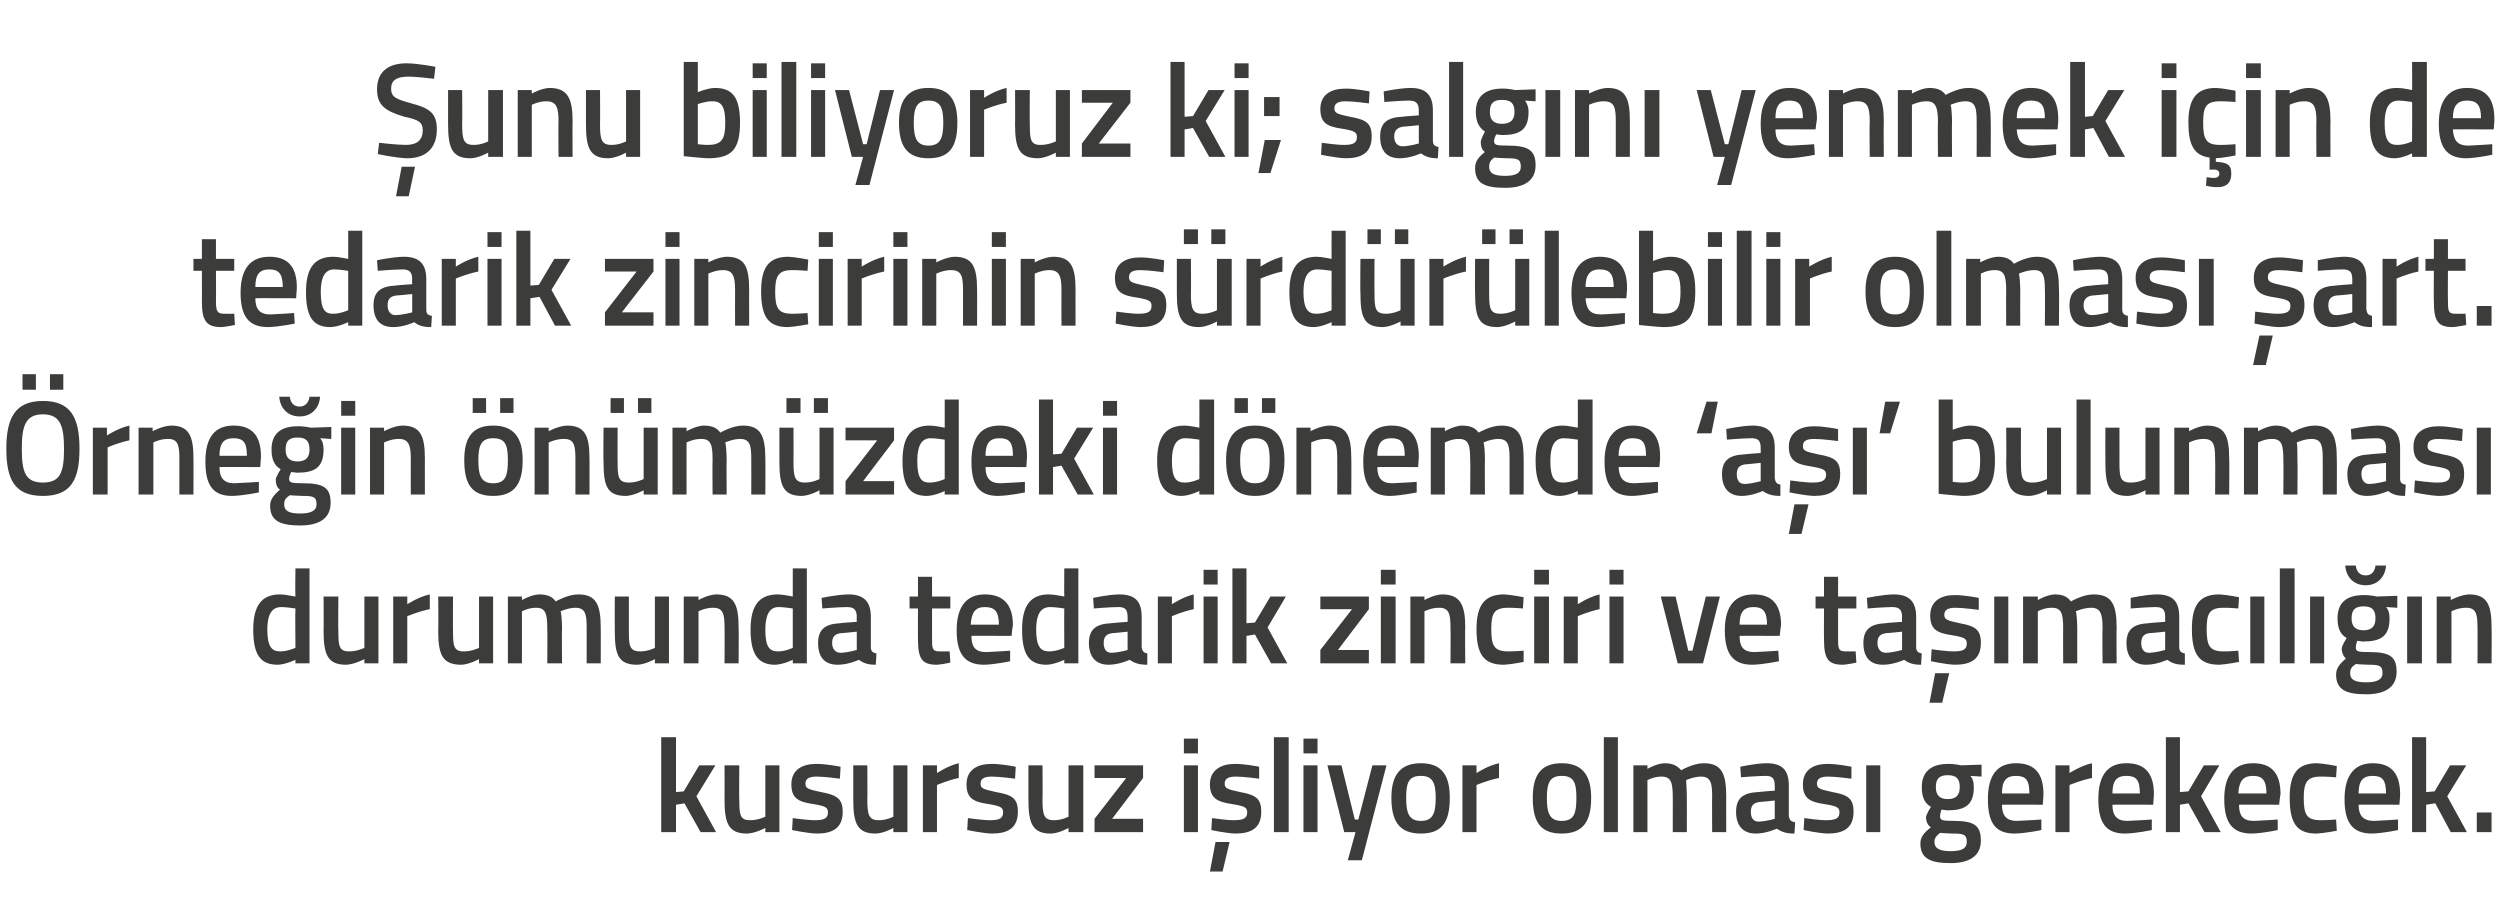
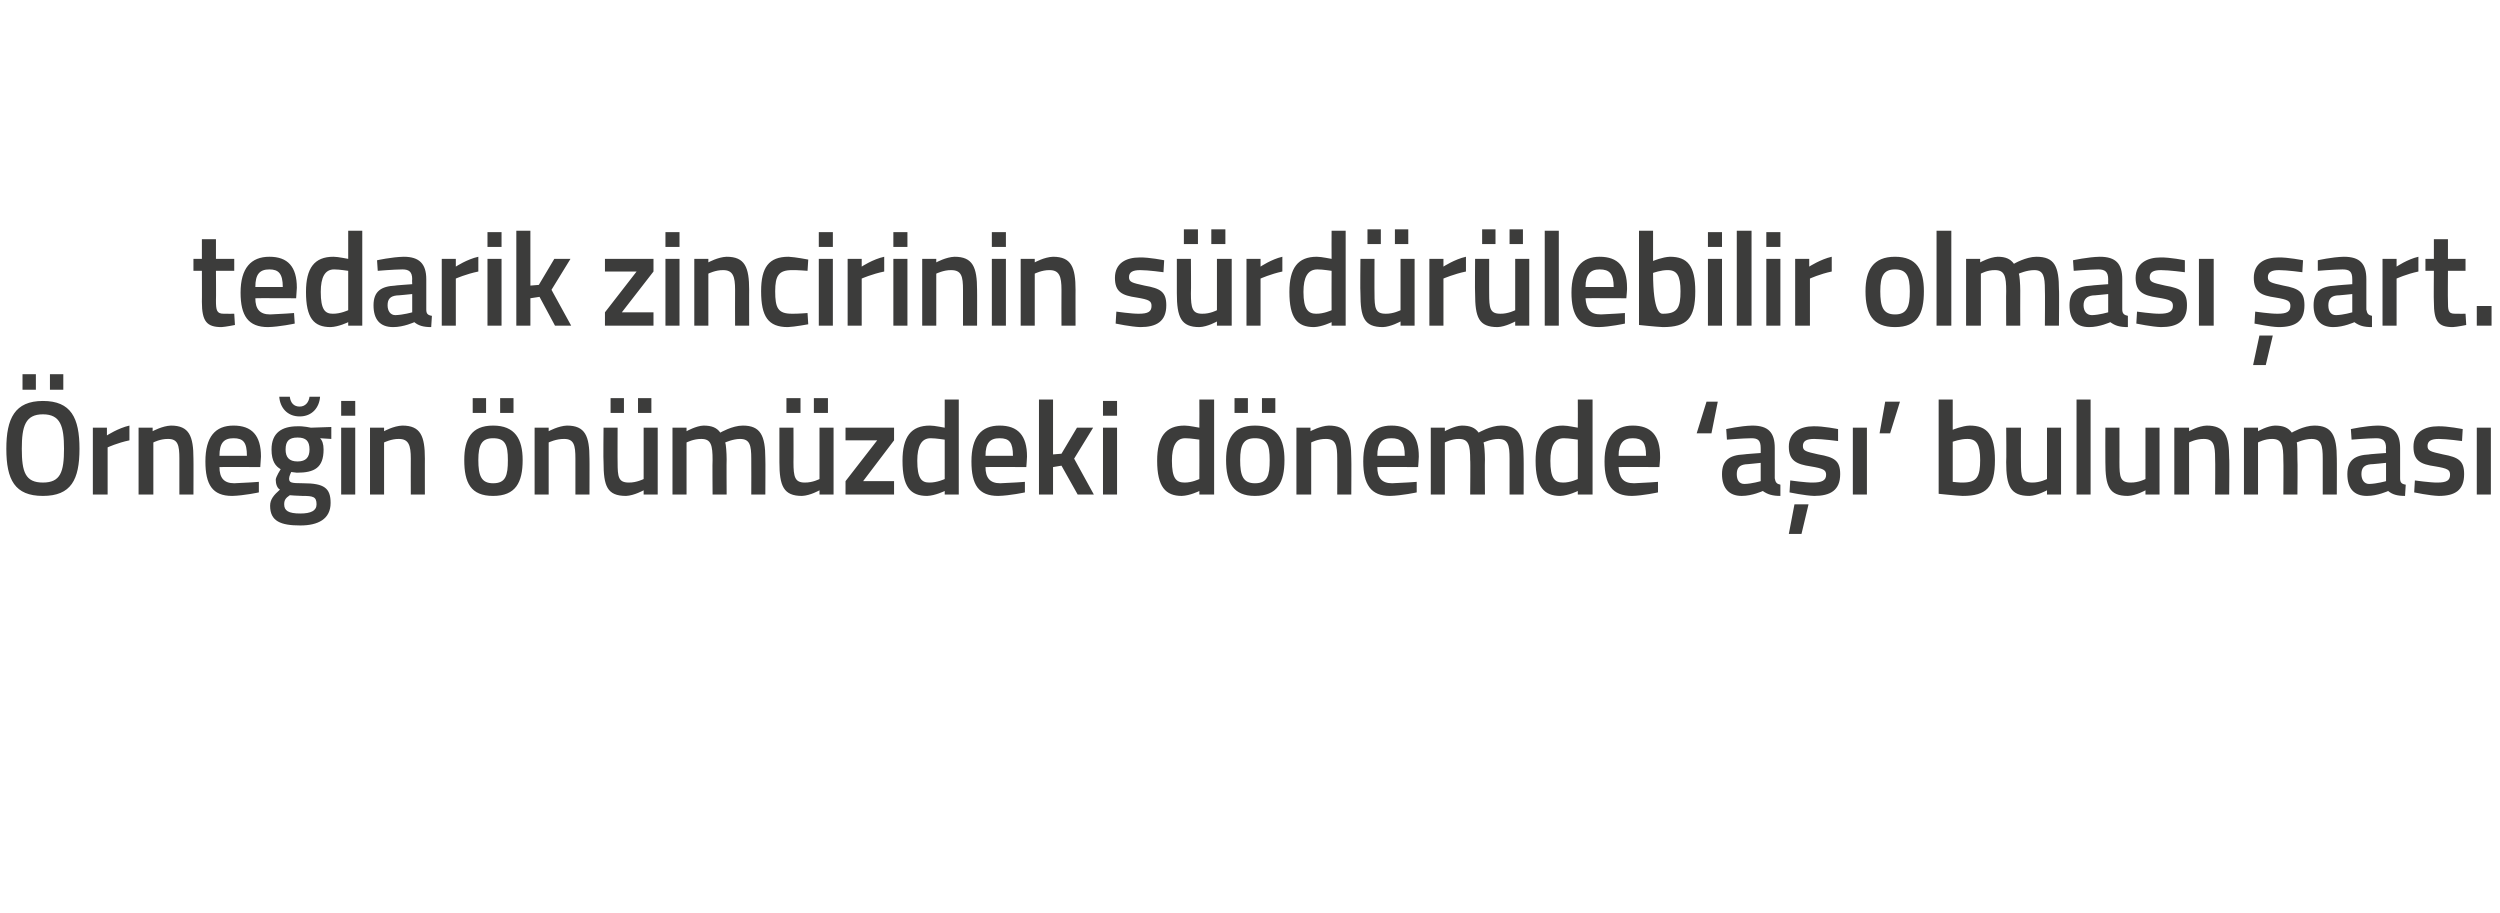
<svg xmlns="http://www.w3.org/2000/svg" version="1.1" width="355.4px" height="129.8px" viewBox="0 -8 355.4 129.8" style="top:-8px">
  <desc>unu biliyoruz ki; salg n yenmek i in de tedarik zincirinin s rd r lebilir olmas art. rne in n m zdeki d nemde ‘...</desc>
  <defs />
  <g id="Polygon275423">
-     <path d="M 94 110.3 L 94 96.8 L 96.1 96.8 L 96.1 104.6 L 97.2 104.5 L 99.4 100.8 L 101.7 100.8 L 99 105.2 L 101.8 110.3 L 99.6 110.3 L 97.3 106.2 L 96.1 106.4 L 96.1 110.3 L 94 110.3 Z M 110.8 100.8 L 110.8 110.3 L 108.8 110.3 L 108.8 109.7 C 108.8 109.7 107.4 110.46 106.2 110.5 C 103.6 110.5 103 109.1 103 105.7 C 103.02 105.71 103 100.8 103 100.8 L 105.1 100.8 C 105.1 100.8 105.05 105.73 105.1 105.7 C 105.1 107.8 105.2 108.6 106.6 108.6 C 107.75 108.62 108.8 108.1 108.8 108.1 L 108.8 100.8 L 110.8 100.8 Z M 119.4 102.7 C 119.4 102.7 117.24 102.4 116.1 102.4 C 115 102.4 114.5 102.7 114.5 103.4 C 114.5 104.1 114.9 104.2 116.7 104.6 C 118.9 105 119.8 105.5 119.8 107.4 C 119.8 109.7 118.4 110.5 116.1 110.5 C 114.78 110.46 112.6 110 112.6 110 L 112.7 108.3 C 112.7 108.3 114.93 108.62 115.9 108.6 C 117.2 108.6 117.7 108.3 117.7 107.5 C 117.7 106.8 117.4 106.6 115.6 106.3 C 113.5 106 112.5 105.5 112.5 103.5 C 112.5 101.4 114.1 100.6 116 100.6 C 117.33 100.56 119.5 101 119.5 101 L 119.4 102.7 Z M 129 100.8 L 129 110.3 L 127 110.3 L 127 109.7 C 127 109.7 125.68 110.46 124.5 110.5 C 121.9 110.5 121.3 109.1 121.3 105.7 C 121.3 105.71 121.3 100.8 121.3 100.8 L 123.3 100.8 C 123.3 100.8 123.33 105.73 123.3 105.7 C 123.3 107.8 123.5 108.6 124.9 108.6 C 126.03 108.62 127 108.1 127 108.1 L 127 100.8 L 129 100.8 Z M 131.2 100.8 L 133.2 100.8 L 133.2 101.9 C 133.2 101.9 134.76 100.85 136.3 100.5 C 136.3 100.5 136.3 102.6 136.3 102.6 C 134.64 102.95 133.2 103.6 133.2 103.6 L 133.2 110.3 L 131.2 110.3 L 131.2 100.8 Z M 144.3 102.7 C 144.3 102.7 142.14 102.4 141 102.4 C 139.9 102.4 139.4 102.7 139.4 103.4 C 139.4 104.1 139.8 104.2 141.6 104.6 C 143.9 105 144.7 105.5 144.7 107.4 C 144.7 109.7 143.3 110.5 141 110.5 C 139.69 110.46 137.5 110 137.5 110 L 137.6 108.3 C 137.6 108.3 139.84 108.62 140.8 108.6 C 142.1 108.6 142.6 108.3 142.6 107.5 C 142.6 106.8 142.3 106.6 140.5 106.3 C 138.4 106 137.4 105.5 137.4 103.5 C 137.4 101.4 139 100.6 140.9 100.6 C 142.24 100.56 144.4 101 144.4 101 L 144.3 102.7 Z M 154 100.8 L 154 110.3 L 151.9 110.3 L 151.9 109.7 C 151.9 109.7 150.58 110.46 149.4 110.5 C 146.8 110.5 146.2 109.1 146.2 105.7 C 146.21 105.71 146.2 100.8 146.2 100.8 L 148.2 100.8 C 148.2 100.8 148.24 105.73 148.2 105.7 C 148.2 107.8 148.4 108.6 149.8 108.6 C 150.94 108.62 151.9 108.1 151.9 108.1 L 151.9 100.8 L 154 100.8 Z M 155.6 100.8 L 162.5 100.8 L 162.5 102.6 L 158.1 108.4 L 162.5 108.4 L 162.5 110.3 L 155.6 110.3 L 155.6 108.4 L 160.1 102.6 L 155.6 102.6 L 155.6 100.8 Z M 168.3 100.8 L 170.3 100.8 L 170.3 110.3 L 168.3 110.3 L 168.3 100.8 Z M 168.3 97 L 170.3 97 L 170.3 99.1 L 168.3 99.1 L 168.3 97 Z M 172 115.9 L 173.8 115.9 L 174.8 111.7 L 172.8 111.7 L 172 115.9 Z M 179 102.7 C 179 102.7 176.8 102.4 175.7 102.4 C 174.6 102.4 174.1 102.7 174.1 103.4 C 174.1 104.1 174.5 104.2 176.3 104.6 C 178.5 105 179.3 105.5 179.3 107.4 C 179.3 109.7 177.9 110.5 175.6 110.5 C 174.34 110.46 172.2 110 172.2 110 L 172.3 108.3 C 172.3 108.3 174.49 108.62 175.4 108.6 C 176.8 108.6 177.3 108.3 177.3 107.5 C 177.3 106.8 177 106.6 175.1 106.3 C 173.1 106 172 105.5 172 103.5 C 172 101.4 173.7 100.6 175.5 100.6 C 176.89 100.56 179 101 179 101 L 179 102.7 Z M 181.1 96.8 L 183.2 96.8 L 183.2 110.3 L 181.1 110.3 L 181.1 96.8 Z M 185.3 100.8 L 187.3 100.8 L 187.3 110.3 L 185.3 110.3 L 185.3 100.8 Z M 185.3 97 L 187.3 97 L 187.3 99.1 L 185.3 99.1 L 185.3 97 Z M 190.7 100.8 L 192.6 108.5 L 193.1 108.5 L 195.1 100.8 L 197.1 100.8 L 193.6 114.3 L 191.6 114.3 L 192.7 110.3 L 191.1 110.3 L 188.7 100.8 L 190.7 100.8 Z M 206.1 105.4 C 206.1 108.6 205.2 110.5 202 110.5 C 198.8 110.5 197.8 108.6 197.8 105.4 C 197.8 102.4 198.9 100.5 202 100.5 C 205.1 100.5 206.1 102.4 206.1 105.4 Z M 204.1 105.4 C 204.1 103.2 203.6 102.3 202 102.3 C 200.3 102.3 199.9 103.2 199.9 105.4 C 199.9 107.6 200.3 108.7 202 108.7 C 203.7 108.7 204.1 107.6 204.1 105.4 Z M 207.9 100.8 L 209.9 100.8 L 209.9 101.9 C 209.9 101.9 211.47 100.85 213.1 100.5 C 213.1 100.5 213.1 102.6 213.1 102.6 C 211.36 102.95 209.9 103.6 209.9 103.6 L 209.9 110.3 L 207.9 110.3 L 207.9 100.8 Z M 226.2 105.4 C 226.2 108.6 225.2 110.5 222 110.5 C 218.8 110.5 217.9 108.6 217.9 105.4 C 217.9 102.4 218.9 100.5 222 100.5 C 225.1 100.5 226.2 102.4 226.2 105.4 Z M 224.1 105.4 C 224.1 103.2 223.7 102.3 222 102.3 C 220.4 102.3 219.9 103.2 219.9 105.4 C 219.9 107.6 220.3 108.7 222 108.7 C 223.8 108.7 224.1 107.6 224.1 105.4 Z M 228 96.8 L 230 96.8 L 230 110.3 L 228 110.3 L 228 96.8 Z M 232.2 110.3 L 232.2 100.8 L 234.2 100.8 L 234.2 101.3 C 234.2 101.3 235.5 100.54 236.6 100.5 C 237.7 100.5 238.4 100.8 239 101.5 C 239 101.5 240.7 100.5 242.2 100.5 C 244.7 100.5 245.4 101.9 245.4 105.2 C 245.39 105.16 245.4 110.3 245.4 110.3 L 243.4 110.3 C 243.4 110.3 243.37 105.22 243.4 105.2 C 243.4 103.3 243.2 102.4 241.8 102.4 C 240.8 102.4 239.7 102.9 239.7 102.9 C 239.7 103.1 239.8 104.4 239.8 105.3 C 239.82 105.33 239.8 110.3 239.8 110.3 L 237.8 110.3 C 237.8 110.3 237.81 105.37 237.8 105.4 C 237.8 103.3 237.6 102.4 236.2 102.4 C 235.16 102.38 234.2 102.9 234.2 102.9 L 234.2 110.3 L 232.2 110.3 Z M 254.3 108 C 254.4 108.6 254.6 108.8 255.2 108.9 C 255.2 108.9 255.1 110.5 255.1 110.5 C 254 110.5 253.3 110.3 252.6 109.8 C 252.6 109.8 251.1 110.5 249.6 110.5 C 247.8 110.5 246.8 109.4 246.8 107.4 C 246.8 105.4 247.9 104.7 249.9 104.6 C 249.92 104.57 252.3 104.4 252.3 104.4 C 252.3 104.4 252.32 103.68 252.3 103.7 C 252.3 102.6 251.9 102.3 251 102.3 C 249.72 102.31 247.5 102.5 247.5 102.5 L 247.4 101 C 247.4 101 249.42 100.54 251.1 100.5 C 253.4 100.5 254.3 101.5 254.3 103.7 C 254.3 103.7 254.3 108 254.3 108 Z M 250.2 106 C 249.3 106.1 248.9 106.5 248.9 107.4 C 248.9 108.2 249.2 108.8 250 108.8 C 251.08 108.77 252.3 108.4 252.3 108.4 L 252.3 105.8 C 252.3 105.8 250.16 106.03 250.2 106 Z M 263.2 102.7 C 263.2 102.7 261.01 102.4 259.9 102.4 C 258.8 102.4 258.3 102.7 258.3 103.4 C 258.3 104.1 258.7 104.2 260.5 104.6 C 262.7 105 263.5 105.5 263.5 107.4 C 263.5 109.7 262.1 110.5 259.8 110.5 C 258.55 110.46 256.4 110 256.4 110 L 256.5 108.3 C 256.5 108.3 258.7 108.62 259.6 108.6 C 261 108.6 261.5 108.3 261.5 107.5 C 261.5 106.8 261.2 106.6 259.3 106.3 C 257.3 106 256.3 105.5 256.3 103.5 C 256.3 101.4 257.9 100.6 259.7 100.6 C 261.1 100.56 263.2 101 263.2 101 L 263.2 102.7 Z M 265.3 100.8 L 267.3 100.8 L 267.3 110.3 L 265.3 110.3 L 265.3 100.8 Z M 273 111.9 C 273 111 273.5 110.4 274.5 109.6 C 274.1 109.4 273.8 108.8 273.8 108.2 C 273.8 107.8 274.5 106.7 274.5 106.7 C 273.8 106.3 273.2 105.6 273.2 103.9 C 273.2 101.5 274.8 100.6 276.9 100.6 C 277.76 100.56 278.8 100.8 278.8 100.8 L 281.7 100.7 L 281.7 102.4 C 281.7 102.4 280.14 102.31 280.1 102.3 C 280.4 102.6 280.6 103.1 280.6 103.9 C 280.6 106.5 279.3 107.2 276.8 107.2 C 276.7 107.2 276.2 107.1 276 107.1 C 276 107.1 275.8 107.7 275.8 108 C 275.8 108.6 276 108.7 277.8 108.7 C 280.7 108.7 281.6 109.4 281.6 111.5 C 281.6 113.8 279.8 114.7 277.3 114.7 C 274.5 114.7 273 114.1 273 111.9 Z M 275.8 110.4 C 275.3 110.8 275 111.1 275 111.7 C 275 112.6 275.7 113 277.3 113 C 278.9 113 279.6 112.6 279.6 111.7 C 279.6 110.6 279.1 110.5 277.6 110.5 C 277 110.5 275.8 110.4 275.8 110.4 Z M 278.6 103.9 C 278.6 102.7 278.1 102.2 276.9 102.2 C 275.7 102.2 275.2 102.7 275.2 103.9 C 275.2 105 275.7 105.6 276.9 105.6 C 278.1 105.6 278.6 105 278.6 103.9 Z M 290.2 108.5 L 290.2 110 C 290.2 110 288.08 110.46 286.4 110.5 C 283.6 110.5 282.6 108.9 282.6 105.6 C 282.6 102.1 284 100.5 286.6 100.5 C 289.2 100.5 290.5 101.9 290.5 104.9 C 290.52 104.89 290.4 106.4 290.4 106.4 C 290.4 106.4 284.61 106.37 284.6 106.4 C 284.6 107.9 285.2 108.7 286.7 108.7 C 288.21 108.65 290.2 108.5 290.2 108.5 Z M 288.5 104.8 C 288.5 102.9 288 102.3 286.6 102.3 C 285.2 102.3 284.6 103 284.6 104.8 C 284.6 104.8 288.5 104.8 288.5 104.8 Z M 292.2 100.8 L 294.2 100.8 L 294.2 101.9 C 294.2 101.9 295.79 100.85 297.4 100.5 C 297.4 100.5 297.4 102.6 297.4 102.6 C 295.68 102.95 294.2 103.6 294.2 103.6 L 294.2 110.3 L 292.2 110.3 L 292.2 100.8 Z M 305.9 108.5 L 305.9 110 C 305.9 110 303.77 110.46 302.1 110.5 C 299.3 110.5 298.3 108.9 298.3 105.6 C 298.3 102.1 299.7 100.5 302.3 100.5 C 304.9 100.5 306.2 101.9 306.2 104.9 C 306.21 104.89 306.1 106.4 306.1 106.4 C 306.1 106.4 300.31 106.37 300.3 106.4 C 300.3 107.9 300.9 108.7 302.4 108.7 C 303.9 108.65 305.9 108.5 305.9 108.5 Z M 304.2 104.8 C 304.2 102.9 303.7 102.3 302.3 102.3 C 300.9 102.3 300.3 103 300.3 104.8 C 300.3 104.8 304.2 104.8 304.2 104.8 Z M 307.9 110.3 L 307.9 96.8 L 309.9 96.8 L 309.9 104.6 L 311.1 104.5 L 313.3 100.8 L 315.5 100.8 L 312.9 105.2 L 315.7 110.3 L 313.4 110.3 L 311.1 106.2 L 309.9 106.4 L 309.9 110.3 L 307.9 110.3 Z M 323.8 108.5 L 323.8 110 C 323.8 110 321.72 110.46 320.1 110.5 C 317.3 110.5 316.2 108.9 316.2 105.6 C 316.2 102.1 317.7 100.5 320.3 100.5 C 322.9 100.5 324.2 101.9 324.2 104.9 C 324.16 104.89 324 106.4 324 106.4 C 324 106.4 318.26 106.37 318.3 106.4 C 318.3 107.9 318.8 108.7 320.4 108.7 C 321.85 108.65 323.8 108.5 323.8 108.5 Z M 322.2 104.8 C 322.2 102.9 321.6 102.3 320.3 102.3 C 318.9 102.3 318.3 103 318.2 104.8 C 318.2 104.8 322.2 104.8 322.2 104.8 Z M 332.2 100.9 L 332.1 102.5 C 332.1 102.5 330.63 102.38 329.9 102.4 C 328 102.4 327.5 103.2 327.5 105.4 C 327.5 107.8 327.9 108.6 329.9 108.6 C 330.64 108.62 332.1 108.5 332.1 108.5 L 332.2 110.1 C 332.2 110.1 330.29 110.46 329.3 110.5 C 326.5 110.5 325.5 109 325.5 105.4 C 325.5 102 326.6 100.5 329.4 100.5 C 330.37 100.54 332.2 100.9 332.2 100.9 Z M 340.9 108.5 L 340.9 110 C 340.9 110 338.79 110.46 337.2 110.5 C 334.4 110.5 333.3 108.9 333.3 105.6 C 333.3 102.1 334.8 100.5 337.3 100.5 C 339.9 100.5 341.2 101.9 341.2 104.9 C 341.23 104.89 341.1 106.4 341.1 106.4 C 341.1 106.4 335.33 106.37 335.3 106.4 C 335.3 107.9 335.9 108.7 337.5 108.7 C 338.92 108.65 340.9 108.5 340.9 108.5 Z M 339.2 104.8 C 339.2 102.9 338.7 102.3 337.3 102.3 C 335.9 102.3 335.3 103 335.3 104.8 C 335.3 104.8 339.2 104.8 339.2 104.8 Z M 342.9 110.3 L 342.9 96.8 L 344.9 96.8 L 344.9 104.6 L 346.1 104.5 L 348.3 100.8 L 350.6 100.8 L 347.9 105.2 L 350.7 110.3 L 348.4 110.3 L 346.2 106.2 L 344.9 106.4 L 344.9 110.3 L 342.9 110.3 Z M 352.1 107.5 L 354.2 107.5 L 354.2 110.3 L 352.1 110.3 L 352.1 107.5 Z " stroke="none" fill="#3c3c3b" />
-   </g>
+     </g>
  <g id="Polygon275422">
-     <path d="M 44 86.3 L 42 86.3 L 42 85.8 C 42 85.8 40.61 86.46 39.5 86.5 C 37.1 86.5 36 85.2 36 81.5 C 36 78.1 37.2 76.5 39.8 76.5 C 40.6 76.5 41.8 76.8 42 76.8 C 41.95 76.79 42 72.8 42 72.8 L 44 72.8 L 44 86.3 Z M 42 84.1 C 42 84.1 41.95 78.52 42 78.5 C 41.8 78.5 40.8 78.3 40 78.3 C 38.6 78.3 38 79.4 38 81.5 C 38 84 38.7 84.6 39.8 84.6 C 40.85 84.62 42 84.1 42 84.1 Z M 53.8 76.8 L 53.8 86.3 L 51.8 86.3 L 51.8 85.7 C 51.8 85.7 50.4 86.46 49.2 86.5 C 46.6 86.5 46 85.1 46 81.7 C 46.03 81.71 46 76.8 46 76.8 L 48.1 76.8 C 48.1 76.8 48.06 81.73 48.1 81.7 C 48.1 83.8 48.2 84.6 49.6 84.6 C 50.76 84.62 51.8 84.1 51.8 84.1 L 51.8 76.8 L 53.8 76.8 Z M 55.9 76.8 L 57.9 76.8 L 57.9 77.9 C 57.9 77.9 59.48 76.85 61.1 76.5 C 61.1 76.5 61.1 78.6 61.1 78.6 C 59.37 78.95 57.9 79.6 57.9 79.6 L 57.9 86.3 L 55.9 86.3 L 55.9 76.8 Z M 70.1 76.8 L 70.1 86.3 L 68.1 86.3 L 68.1 85.7 C 68.1 85.7 66.71 86.46 65.6 86.5 C 62.9 86.5 62.3 85.1 62.3 81.7 C 62.34 81.71 62.3 76.8 62.3 76.8 L 64.4 76.8 C 64.4 76.8 64.37 81.73 64.4 81.7 C 64.4 83.8 64.5 84.6 65.9 84.6 C 67.07 84.62 68.1 84.1 68.1 84.1 L 68.1 76.8 L 70.1 76.8 Z M 72.2 86.3 L 72.2 76.8 L 74.2 76.8 L 74.2 77.3 C 74.2 77.3 75.53 76.54 76.6 76.5 C 77.8 76.5 78.5 76.8 79 77.5 C 79 77.5 80.7 76.5 82.2 76.5 C 84.7 76.5 85.4 77.9 85.4 81.2 C 85.42 81.16 85.4 86.3 85.4 86.3 L 83.4 86.3 C 83.4 86.3 83.41 81.22 83.4 81.2 C 83.4 79.3 83.2 78.4 81.8 78.4 C 80.8 78.4 79.7 78.9 79.7 78.9 C 79.8 79.1 79.9 80.4 79.9 81.3 C 79.85 81.33 79.9 86.3 79.9 86.3 L 77.8 86.3 C 77.8 86.3 77.84 81.37 77.8 81.4 C 77.8 79.3 77.6 78.4 76.2 78.4 C 75.2 78.38 74.2 78.9 74.2 78.9 L 74.2 86.3 L 72.2 86.3 Z M 95.1 76.8 L 95.1 86.3 L 93.1 86.3 L 93.1 85.7 C 93.1 85.7 91.76 86.46 90.6 86.5 C 87.9 86.5 87.4 85.1 87.4 81.7 C 87.38 81.71 87.4 76.8 87.4 76.8 L 89.4 76.8 C 89.4 76.8 89.41 81.73 89.4 81.7 C 89.4 83.8 89.5 84.6 91 84.6 C 92.11 84.62 93.1 84.1 93.1 84.1 L 93.1 76.8 L 95.1 76.8 Z M 97.2 86.3 L 97.2 76.8 L 99.3 76.8 L 99.3 77.3 C 99.3 77.3 100.61 76.54 101.8 76.5 C 104.4 76.5 105 78 105 81.2 C 105.04 81.16 105 86.3 105 86.3 L 103 86.3 C 103 86.3 103.03 81.22 103 81.2 C 103 79.3 102.8 78.4 101.4 78.4 C 100.3 78.38 99.3 78.9 99.3 78.9 L 99.3 86.3 L 97.2 86.3 Z M 114.7 86.3 L 112.7 86.3 L 112.7 85.8 C 112.7 85.8 111.37 86.46 110.2 86.5 C 107.9 86.5 106.7 85.2 106.7 81.5 C 106.7 78.1 107.9 76.5 110.6 76.5 C 111.3 76.5 112.6 76.8 112.7 76.8 C 112.71 76.79 112.7 72.8 112.7 72.8 L 114.7 72.8 L 114.7 86.3 Z M 112.7 84.1 C 112.7 84.1 112.71 78.52 112.7 78.5 C 112.6 78.5 111.5 78.3 110.7 78.3 C 109.4 78.3 108.8 79.4 108.8 81.5 C 108.8 84 109.4 84.6 110.6 84.6 C 111.61 84.62 112.7 84.1 112.7 84.1 Z M 123.8 84 C 123.8 84.6 124.1 84.8 124.6 84.9 C 124.6 84.9 124.5 86.5 124.5 86.5 C 123.4 86.5 122.8 86.3 122.1 85.8 C 122.1 85.8 120.6 86.5 119.1 86.5 C 117.2 86.5 116.3 85.4 116.3 83.4 C 116.3 81.4 117.4 80.7 119.4 80.6 C 119.36 80.57 121.8 80.4 121.8 80.4 C 121.8 80.4 121.77 79.68 121.8 79.7 C 121.8 78.6 121.3 78.3 120.4 78.3 C 119.16 78.31 116.9 78.5 116.9 78.5 L 116.8 77 C 116.8 77 118.86 76.54 120.6 76.5 C 122.8 76.5 123.8 77.5 123.8 79.7 C 123.8 79.7 123.8 84 123.8 84 Z M 119.6 82 C 118.7 82.1 118.3 82.5 118.3 83.4 C 118.3 84.2 118.7 84.8 119.5 84.8 C 120.52 84.77 121.8 84.4 121.8 84.4 L 121.8 81.8 C 121.8 81.8 119.61 82.03 119.6 82 Z M 132.5 78.5 C 132.5 78.5 132.49 82.7 132.5 82.7 C 132.5 84.1 132.5 84.6 133.5 84.6 C 134.04 84.62 135 84.6 135 84.6 L 135.1 86.2 C 135.1 86.2 133.89 86.46 133.2 86.5 C 131.1 86.5 130.5 85.7 130.5 82.9 C 130.48 82.93 130.5 78.5 130.5 78.5 L 129.3 78.5 L 129.3 76.8 L 130.5 76.8 L 130.5 74 L 132.5 74 L 132.5 76.8 L 135.1 76.8 L 135.1 78.5 L 132.5 78.5 Z M 143.6 84.5 L 143.6 86 C 143.6 86 141.51 86.46 139.9 86.5 C 137.1 86.5 136 84.9 136 81.6 C 136 78.1 137.5 76.5 140 76.5 C 142.6 76.5 144 77.9 144 80.9 C 143.95 80.89 143.8 82.4 143.8 82.4 C 143.8 82.4 138.05 82.37 138.1 82.4 C 138.1 83.9 138.6 84.7 140.2 84.7 C 141.64 84.65 143.6 84.5 143.6 84.5 Z M 142 80.8 C 142 78.9 141.4 78.3 140 78.3 C 138.7 78.3 138.1 79 138 80.8 C 138 80.8 142 80.8 142 80.8 Z M 153.3 86.3 L 151.3 86.3 L 151.3 85.8 C 151.3 85.8 149.92 86.46 148.8 86.5 C 146.4 86.5 145.3 85.2 145.3 81.5 C 145.3 78.1 146.5 76.5 149.1 76.5 C 149.9 76.5 151.2 76.8 151.3 76.8 C 151.27 76.79 151.3 72.8 151.3 72.8 L 153.3 72.8 L 153.3 86.3 Z M 151.3 84.1 C 151.3 84.1 151.27 78.52 151.3 78.5 C 151.2 78.5 150.1 78.3 149.3 78.3 C 147.9 78.3 147.3 79.4 147.3 81.5 C 147.3 84 148 84.6 149.1 84.6 C 150.17 84.62 151.3 84.1 151.3 84.1 Z M 162.3 84 C 162.4 84.6 162.6 84.8 163.1 84.9 C 163.1 84.9 163.1 86.5 163.1 86.5 C 162 86.5 161.3 86.3 160.6 85.8 C 160.6 85.8 159.1 86.5 157.6 86.5 C 155.8 86.5 154.8 85.4 154.8 83.4 C 154.8 81.4 155.9 80.7 157.9 80.6 C 157.92 80.57 160.3 80.4 160.3 80.4 C 160.3 80.4 160.32 79.68 160.3 79.7 C 160.3 78.6 159.9 78.3 159 78.3 C 157.71 78.31 155.5 78.5 155.5 78.5 L 155.4 77 C 155.4 77 157.41 76.54 159.1 76.5 C 161.4 76.5 162.3 77.5 162.3 79.7 C 162.3 79.7 162.3 84 162.3 84 Z M 158.2 82 C 157.3 82.1 156.9 82.5 156.9 83.4 C 156.9 84.2 157.2 84.8 158 84.8 C 159.07 84.77 160.3 84.4 160.3 84.4 L 160.3 81.8 C 160.3 81.8 158.16 82.03 158.2 82 Z M 164.6 76.8 L 166.6 76.8 L 166.6 77.9 C 166.6 77.9 168.16 76.85 169.7 76.5 C 169.7 76.5 169.7 78.6 169.7 78.6 C 168.05 78.95 166.6 79.6 166.6 79.6 L 166.6 86.3 L 164.6 86.3 L 164.6 76.8 Z M 171.1 76.8 L 173.1 76.8 L 173.1 86.3 L 171.1 86.3 L 171.1 76.8 Z M 171.1 73 L 173.1 73 L 173.1 75.1 L 171.1 75.1 L 171.1 73 Z M 175.2 86.3 L 175.2 72.8 L 177.2 72.8 L 177.2 80.6 L 178.4 80.5 L 180.6 76.8 L 182.8 76.8 L 180.2 81.2 L 183 86.3 L 180.7 86.3 L 178.4 82.2 L 177.2 82.4 L 177.2 86.3 L 175.2 86.3 Z M 187.7 76.8 L 194.6 76.8 L 194.6 78.6 L 190.2 84.4 L 194.6 84.4 L 194.6 86.3 L 187.7 86.3 L 187.7 84.4 L 192.2 78.6 L 187.7 78.6 L 187.7 76.8 Z M 196.3 76.8 L 198.4 76.8 L 198.4 86.3 L 196.3 86.3 L 196.3 76.8 Z M 196.3 73 L 198.4 73 L 198.4 75.1 L 196.3 75.1 L 196.3 73 Z M 200.5 86.3 L 200.5 76.8 L 202.5 76.8 L 202.5 77.3 C 202.5 77.3 203.82 76.54 205 76.5 C 207.6 76.5 208.3 78 208.3 81.2 C 208.25 81.16 208.3 86.3 208.3 86.3 L 206.2 86.3 C 206.2 86.3 206.24 81.22 206.2 81.2 C 206.2 79.3 206 78.4 204.6 78.4 C 203.5 78.38 202.5 78.9 202.5 78.9 L 202.5 86.3 L 200.5 86.3 Z M 216.6 76.9 L 216.5 78.5 C 216.5 78.5 215.07 78.38 214.4 78.4 C 212.4 78.4 212 79.2 212 81.4 C 212 83.8 212.4 84.6 214.4 84.6 C 215.09 84.62 216.6 84.5 216.6 84.5 L 216.6 86.1 C 216.6 86.1 214.74 86.46 213.8 86.5 C 210.9 86.5 209.9 85 209.9 81.4 C 209.9 78 211.1 76.5 213.8 76.5 C 214.81 76.54 216.6 76.9 216.6 76.9 Z M 218.1 76.8 L 220.2 76.8 L 220.2 86.3 L 218.1 86.3 L 218.1 76.8 Z M 218.1 73 L 220.2 73 L 220.2 75.1 L 218.1 75.1 L 218.1 73 Z M 222.3 76.8 L 224.3 76.8 L 224.3 77.9 C 224.3 77.9 225.86 76.85 227.4 76.5 C 227.4 76.5 227.4 78.6 227.4 78.6 C 225.74 78.95 224.3 79.6 224.3 79.6 L 224.3 86.3 L 222.3 86.3 L 222.3 76.8 Z M 228.8 76.8 L 230.8 76.8 L 230.8 86.3 L 228.8 86.3 L 228.8 76.8 Z M 228.8 73 L 230.8 73 L 230.8 75.1 L 228.8 75.1 L 228.8 73 Z M 238.2 76.8 L 240 84.5 L 240.6 84.5 L 242.5 76.8 L 244.5 76.8 L 242.1 86.3 L 238.5 86.3 L 236.1 76.8 L 238.2 76.8 Z M 252.8 84.5 L 252.9 86 C 252.9 86 250.73 86.46 249.1 86.5 C 246.3 86.5 245.2 84.9 245.2 81.6 C 245.2 78.1 246.7 76.5 249.3 76.5 C 251.9 76.5 253.2 77.9 253.2 80.9 C 253.17 80.89 253 82.4 253 82.4 C 253 82.4 247.27 82.37 247.3 82.4 C 247.3 83.9 247.8 84.7 249.4 84.7 C 250.87 84.65 252.8 84.5 252.8 84.5 Z M 251.2 80.8 C 251.2 78.9 250.6 78.3 249.3 78.3 C 247.9 78.3 247.3 79 247.3 80.8 C 247.3 80.8 251.2 80.8 251.2 80.8 Z M 261.3 78.5 C 261.3 78.5 261.29 82.7 261.3 82.7 C 261.3 84.1 261.3 84.6 262.3 84.6 C 262.84 84.62 263.8 84.6 263.8 84.6 L 263.9 86.2 C 263.9 86.2 262.69 86.46 262 86.5 C 259.9 86.5 259.3 85.7 259.3 82.9 C 259.28 82.93 259.3 78.5 259.3 78.5 L 258.1 78.5 L 258.1 76.8 L 259.3 76.8 L 259.3 74 L 261.3 74 L 261.3 76.8 L 263.9 76.8 L 263.9 78.5 L 261.3 78.5 Z M 272.4 84 C 272.4 84.6 272.7 84.8 273.2 84.9 C 273.2 84.9 273.1 86.5 273.1 86.5 C 272 86.5 271.4 86.3 270.7 85.8 C 270.7 85.8 269.2 86.5 267.7 86.5 C 265.8 86.5 264.9 85.4 264.9 83.4 C 264.9 81.4 266 80.7 268 80.6 C 267.96 80.57 270.4 80.4 270.4 80.4 C 270.4 80.4 270.37 79.68 270.4 79.7 C 270.4 78.6 269.9 78.3 269 78.3 C 267.76 78.31 265.5 78.5 265.5 78.5 L 265.4 77 C 265.4 77 267.46 76.54 269.2 76.5 C 271.4 76.5 272.4 77.5 272.4 79.7 C 272.4 79.7 272.4 84 272.4 84 Z M 268.2 82 C 267.3 82.1 266.9 82.5 266.9 83.4 C 266.9 84.2 267.3 84.8 268.1 84.8 C 269.12 84.77 270.4 84.4 270.4 84.4 L 270.4 81.8 C 270.4 81.8 268.21 82.03 268.2 82 Z M 274.3 91.9 L 276.1 91.9 L 277.1 87.7 L 275.1 87.7 L 274.3 91.9 Z M 281.3 78.7 C 281.3 78.7 279.11 78.4 278 78.4 C 276.9 78.4 276.4 78.7 276.4 79.4 C 276.4 80.1 276.8 80.2 278.6 80.6 C 280.8 81 281.6 81.5 281.6 83.4 C 281.6 85.7 280.2 86.5 277.9 86.5 C 276.65 86.46 274.5 86 274.5 86 L 274.6 84.3 C 274.6 84.3 276.8 84.62 277.8 84.6 C 279.1 84.6 279.6 84.3 279.6 83.5 C 279.6 82.8 279.3 82.6 277.5 82.3 C 275.4 82 274.4 81.5 274.4 79.5 C 274.4 77.4 276 76.6 277.8 76.6 C 279.2 76.56 281.3 77 281.3 77 L 281.3 78.7 Z M 283.5 76.8 L 285.5 76.8 L 285.5 86.3 L 283.5 86.3 L 283.5 76.8 Z M 287.6 86.3 L 287.6 76.8 L 289.7 76.8 L 289.7 77.3 C 289.7 77.3 290.98 76.54 292.1 76.5 C 293.2 76.5 293.9 76.8 294.4 77.5 C 294.4 77.5 296.1 76.5 297.6 76.5 C 300.2 76.5 300.9 77.9 300.9 81.2 C 300.86 81.16 300.9 86.3 300.9 86.3 L 298.9 86.3 C 298.9 86.3 298.85 81.22 298.9 81.2 C 298.9 79.3 298.6 78.4 297.3 78.4 C 296.2 78.4 295.1 78.9 295.1 78.9 C 295.2 79.1 295.3 80.4 295.3 81.3 C 295.3 81.33 295.3 86.3 295.3 86.3 L 293.3 86.3 C 293.3 86.3 293.28 81.37 293.3 81.4 C 293.3 79.3 293.1 78.4 291.7 78.4 C 290.64 78.38 289.7 78.9 289.7 78.9 L 289.7 86.3 L 287.6 86.3 Z M 309.8 84 C 309.8 84.6 310.1 84.8 310.6 84.9 C 310.6 84.9 310.6 86.5 310.6 86.5 C 309.4 86.5 308.8 86.3 308.1 85.8 C 308.1 85.8 306.6 86.5 305.1 86.5 C 303.3 86.5 302.3 85.4 302.3 83.4 C 302.3 81.4 303.4 80.7 305.4 80.6 C 305.4 80.57 307.8 80.4 307.8 80.4 C 307.8 80.4 307.8 79.68 307.8 79.7 C 307.8 78.6 307.4 78.3 306.4 78.3 C 305.19 78.31 302.9 78.5 302.9 78.5 L 302.9 77 C 302.9 77 304.9 76.54 306.6 76.5 C 308.9 76.5 309.8 77.5 309.8 79.7 C 309.8 79.7 309.8 84 309.8 84 Z M 305.6 82 C 304.8 82.1 304.4 82.5 304.4 83.4 C 304.4 84.2 304.7 84.8 305.5 84.8 C 306.55 84.77 307.8 84.4 307.8 84.4 L 307.8 81.8 C 307.8 81.8 305.64 82.03 305.6 82 Z M 318.3 76.9 L 318.2 78.5 C 318.2 78.5 316.76 78.38 316.1 78.4 C 314.1 78.4 313.7 79.2 313.7 81.4 C 313.7 83.8 314.1 84.6 316.1 84.6 C 316.78 84.62 318.2 84.5 318.2 84.5 L 318.3 86.1 C 318.3 86.1 316.42 86.46 315.5 86.5 C 312.6 86.5 311.6 85 311.6 81.4 C 311.6 78 312.7 76.5 315.5 76.5 C 316.5 76.54 318.3 76.9 318.3 76.9 Z M 319.9 76.8 L 321.9 76.8 L 321.9 86.3 L 319.9 86.3 L 319.9 76.8 Z M 324.1 72.8 L 326.2 72.8 L 326.2 86.3 L 324.1 86.3 L 324.1 72.8 Z M 328.4 76.8 L 330.4 76.8 L 330.4 86.3 L 328.4 86.3 L 328.4 76.8 Z M 332.1 87.9 C 332.1 87 332.6 86.4 333.5 85.6 C 333.2 85.4 332.9 84.8 332.9 84.2 C 332.9 83.8 333.6 82.7 333.6 82.7 C 332.9 82.3 332.3 81.6 332.3 79.9 C 332.3 77.5 333.8 76.6 336 76.6 C 336.84 76.56 337.9 76.8 337.9 76.8 L 340.8 76.7 L 340.8 78.4 C 340.8 78.4 339.23 78.31 339.2 78.3 C 339.5 78.6 339.7 79.1 339.7 79.9 C 339.7 82.5 338.4 83.2 335.9 83.2 C 335.7 83.2 335.3 83.1 335.1 83.1 C 335.1 83.1 334.9 83.7 334.9 84 C 334.9 84.6 335.1 84.7 336.9 84.7 C 339.8 84.7 340.7 85.4 340.7 87.5 C 340.7 89.8 338.9 90.7 336.4 90.7 C 333.6 90.7 332.1 90.1 332.1 87.9 Z M 334.9 86.4 C 334.3 86.8 334.1 87.1 334.1 87.7 C 334.1 88.6 334.7 89 336.4 89 C 337.9 89 338.7 88.6 338.7 87.7 C 338.7 86.6 338.2 86.5 336.7 86.5 C 336.1 86.5 334.9 86.4 334.9 86.4 Z M 337.7 79.9 C 337.7 78.7 337.2 78.2 336 78.2 C 334.8 78.2 334.3 78.7 334.3 79.9 C 334.3 81 334.8 81.6 336 81.6 C 337.2 81.6 337.7 81 337.7 79.9 Z M 334.9 72.4 C 335 73.3 335.5 73.8 336.3 73.8 C 337.2 73.8 337.6 73.2 337.7 72.4 C 337.7 72.4 339.2 72.4 339.2 72.4 C 339.1 73.9 338.1 75.2 336.3 75.2 C 334.5 75.2 333.5 73.9 333.4 72.4 C 333.4 72.4 334.9 72.4 334.9 72.4 Z M 342.2 76.8 L 344.3 76.8 L 344.3 86.3 L 342.2 86.3 L 342.2 76.8 Z M 346.4 86.3 L 346.4 76.8 L 348.4 76.8 L 348.4 77.3 C 348.4 77.3 349.81 76.54 351 76.5 C 353.6 76.5 354.2 78 354.2 81.2 C 354.24 81.16 354.2 86.3 354.2 86.3 L 352.2 86.3 C 352.2 86.3 352.23 81.22 352.2 81.2 C 352.2 79.3 352 78.4 350.6 78.4 C 349.49 78.38 348.5 78.9 348.5 78.9 L 348.5 86.3 L 346.4 86.3 Z " stroke="none" fill="#3c3c3b" />
-   </g>
+     </g>
  <g id="Polygon275421">
    <path d="M 9.1 55.8 C 9.1 52.6 8.6 50.9 6.1 50.9 C 3.6 50.9 3.1 52.6 3.1 55.8 C 3.1 59.1 3.6 60.6 6.1 60.6 C 8.6 60.6 9.1 59.1 9.1 55.8 Z M 0.9 55.8 C 0.9 51.5 2.1 49 6.1 49 C 10.1 49 11.3 51.4 11.3 55.8 C 11.3 60.2 10.1 62.5 6.1 62.5 C 2.1 62.5 0.9 60.2 0.9 55.8 Z M 3.2 45.2 L 5.1 45.2 L 5.1 47.4 L 3.2 47.4 L 3.2 45.2 Z M 7.1 45.2 L 9 45.2 L 9 47.4 L 7.1 47.4 L 7.1 45.2 Z M 13.2 52.8 L 15.2 52.8 L 15.2 53.9 C 15.2 53.9 16.82 52.85 18.4 52.5 C 18.4 52.5 18.4 54.6 18.4 54.6 C 16.71 54.95 15.3 55.6 15.3 55.6 L 15.3 62.3 L 13.2 62.3 L 13.2 52.8 Z M 19.7 62.3 L 19.7 52.8 L 21.7 52.8 L 21.7 53.3 C 21.7 53.3 23.09 52.54 24.3 52.5 C 26.9 52.5 27.5 54 27.5 57.2 C 27.52 57.16 27.5 62.3 27.5 62.3 L 25.5 62.3 C 25.5 62.3 25.51 57.22 25.5 57.2 C 25.5 55.3 25.3 54.4 23.9 54.4 C 22.78 54.38 21.8 54.9 21.8 54.9 L 21.8 62.3 L 19.7 62.3 Z M 36.8 60.5 L 36.8 62 C 36.8 62 34.67 62.46 33 62.5 C 30.2 62.5 29.2 60.9 29.2 57.6 C 29.2 54.1 30.6 52.5 33.2 52.5 C 35.8 52.5 37.1 53.9 37.1 56.9 C 37.11 56.89 37 58.4 37 58.4 C 37 58.4 31.21 58.37 31.2 58.4 C 31.2 59.9 31.8 60.7 33.3 60.7 C 34.8 60.65 36.8 60.5 36.8 60.5 Z M 35.1 56.8 C 35.1 54.9 34.6 54.3 33.2 54.3 C 31.8 54.3 31.2 55 31.2 56.8 C 31.2 56.8 35.1 56.8 35.1 56.8 Z M 38.4 63.9 C 38.4 63 38.9 62.4 39.8 61.6 C 39.4 61.4 39.2 60.8 39.2 60.2 C 39.2 59.8 39.9 58.7 39.9 58.7 C 39.2 58.3 38.6 57.6 38.6 55.9 C 38.6 53.5 40.1 52.6 42.3 52.6 C 43.13 52.56 44.2 52.8 44.2 52.8 L 47.1 52.7 L 47.1 54.4 C 47.1 54.4 45.51 54.31 45.5 54.3 C 45.8 54.6 46 55.1 46 55.9 C 46 58.5 44.7 59.2 42.2 59.2 C 42 59.2 41.6 59.1 41.4 59.1 C 41.4 59.1 41.1 59.7 41.1 60 C 41.1 60.6 41.3 60.7 43.1 60.7 C 46.1 60.7 47 61.4 47 63.5 C 47 65.8 45.2 66.7 42.7 66.7 C 39.9 66.7 38.4 66.1 38.4 63.9 Z M 41.2 62.4 C 40.6 62.8 40.4 63.1 40.4 63.7 C 40.4 64.6 41 65 42.7 65 C 44.2 65 45 64.6 45 63.7 C 45 62.6 44.5 62.5 43 62.5 C 42.4 62.5 41.2 62.4 41.2 62.4 Z M 44 55.9 C 44 54.7 43.5 54.2 42.3 54.2 C 41.1 54.2 40.6 54.7 40.6 55.9 C 40.6 57 41.1 57.6 42.3 57.6 C 43.5 57.6 44 57 44 55.9 Z M 41.2 48.4 C 41.3 49.3 41.8 49.8 42.6 49.8 C 43.4 49.8 43.9 49.2 44 48.4 C 44 48.4 45.5 48.4 45.5 48.4 C 45.4 49.9 44.4 51.2 42.6 51.2 C 40.8 51.2 39.8 49.9 39.7 48.4 C 39.7 48.4 41.2 48.4 41.2 48.4 Z M 48.5 52.8 L 50.5 52.8 L 50.5 62.3 L 48.5 62.3 L 48.5 52.8 Z M 48.5 49 L 50.5 49 L 50.5 51.1 L 48.5 51.1 L 48.5 49 Z M 52.6 62.3 L 52.6 52.8 L 54.6 52.8 L 54.6 53.3 C 54.6 53.3 55.96 52.54 57.2 52.5 C 59.8 52.5 60.4 54 60.4 57.2 C 60.39 57.16 60.4 62.3 60.4 62.3 L 58.4 62.3 C 58.4 62.3 58.38 57.22 58.4 57.2 C 58.4 55.3 58.1 54.4 56.7 54.4 C 55.65 54.38 54.6 54.9 54.6 54.9 L 54.6 62.3 L 52.6 62.3 Z M 66 57.4 C 66 60.6 66.9 62.5 70.1 62.5 C 73.3 62.5 74.3 60.6 74.3 57.4 C 74.3 54.4 73.2 52.5 70.1 52.5 C 67 52.5 66 54.4 66 57.4 Z M 68 57.4 C 68 55.2 68.5 54.3 70.1 54.3 C 71.8 54.3 72.2 55.2 72.2 57.4 C 72.2 59.6 71.9 60.7 70.1 60.7 C 68.4 60.7 68 59.6 68 57.4 Z M 67.2 48.6 L 69.1 48.6 L 69.1 50.7 L 67.2 50.7 L 67.2 48.6 Z M 71.1 48.6 L 73 48.6 L 73 50.7 L 71.1 50.7 L 71.1 48.6 Z M 76 62.3 L 76 52.8 L 78 52.8 L 78 53.3 C 78 53.3 79.39 52.54 80.6 52.5 C 83.2 52.5 83.8 54 83.8 57.2 C 83.82 57.16 83.8 62.3 83.8 62.3 L 81.8 62.3 C 81.8 62.3 81.81 57.22 81.8 57.2 C 81.8 55.3 81.6 54.4 80.2 54.4 C 79.07 54.38 78 54.9 78 54.9 L 78 62.3 L 76 62.3 Z M 91.5 52.8 L 91.5 60.1 C 91.5 60.1 90.48 60.62 89.4 60.6 C 87.9 60.6 87.8 59.8 87.8 57.7 C 87.78 57.73 87.8 52.8 87.8 52.8 L 85.8 52.8 C 85.8 52.8 85.75 57.71 85.8 57.7 C 85.8 61.1 86.3 62.5 89 62.5 C 90.13 62.46 91.5 61.7 91.5 61.7 L 91.5 62.3 L 93.5 62.3 L 93.5 52.8 L 91.5 52.8 Z M 86.8 48.6 L 88.7 48.6 L 88.7 50.7 L 86.8 50.7 L 86.8 48.6 Z M 90.7 48.6 L 92.6 48.6 L 92.6 50.7 L 90.7 50.7 L 90.7 48.6 Z M 95.6 62.3 L 95.6 52.8 L 97.6 52.8 L 97.6 53.3 C 97.6 53.3 98.95 52.54 100 52.5 C 101.2 52.5 101.9 52.8 102.4 53.5 C 102.4 53.5 104.1 52.5 105.6 52.5 C 108.1 52.5 108.8 53.9 108.8 57.2 C 108.83 57.16 108.8 62.3 108.8 62.3 L 106.8 62.3 C 106.8 62.3 106.82 57.22 106.8 57.2 C 106.8 55.3 106.6 54.4 105.2 54.4 C 104.2 54.4 103.1 54.9 103.1 54.9 C 103.2 55.1 103.3 56.4 103.3 57.3 C 103.27 57.33 103.3 62.3 103.3 62.3 L 101.3 62.3 C 101.3 62.3 101.26 57.37 101.3 57.4 C 101.3 55.3 101.1 54.4 99.7 54.4 C 98.61 54.38 97.6 54.9 97.6 54.9 L 97.6 62.3 L 95.6 62.3 Z M 116.5 52.8 L 116.5 60.1 C 116.5 60.1 115.52 60.62 114.4 60.6 C 113 60.6 112.8 59.8 112.8 57.7 C 112.82 57.73 112.8 52.8 112.8 52.8 L 110.8 52.8 C 110.8 52.8 110.79 57.71 110.8 57.7 C 110.8 61.1 111.4 62.5 114 62.5 C 115.17 62.46 116.5 61.7 116.5 61.7 L 116.5 62.3 L 118.5 62.3 L 118.5 52.8 L 116.5 52.8 Z M 111.8 48.6 L 113.8 48.6 L 113.8 50.7 L 111.8 50.7 L 111.8 48.6 Z M 115.7 48.6 L 117.7 48.6 L 117.7 50.7 L 115.7 50.7 L 115.7 48.6 Z M 120.2 52.8 L 127.1 52.8 L 127.1 54.6 L 122.7 60.4 L 127.1 60.4 L 127.1 62.3 L 120.2 62.3 L 120.2 60.4 L 124.7 54.6 L 120.2 54.6 L 120.2 52.8 Z M 136.3 62.3 L 134.3 62.3 L 134.3 61.8 C 134.3 61.8 132.96 62.46 131.8 62.5 C 129.4 62.5 128.3 61.2 128.3 57.5 C 128.3 54.1 129.5 52.5 132.2 52.5 C 132.9 52.5 134.2 52.8 134.3 52.8 C 134.3 52.79 134.3 48.8 134.3 48.8 L 136.3 48.8 L 136.3 62.3 Z M 134.3 60.1 C 134.3 60.1 134.3 54.52 134.3 54.5 C 134.2 54.5 133.1 54.3 132.3 54.3 C 131 54.3 130.4 55.4 130.4 57.5 C 130.4 60 131 60.6 132.1 60.6 C 133.2 60.62 134.3 60.1 134.3 60.1 Z M 145.7 60.5 L 145.7 62 C 145.7 62 143.58 62.46 141.9 62.5 C 139.1 62.5 138.1 60.9 138.1 57.6 C 138.1 54.1 139.5 52.5 142.1 52.5 C 144.7 52.5 146 53.9 146 56.9 C 146.02 56.89 145.9 58.4 145.9 58.4 C 145.9 58.4 140.12 58.37 140.1 58.4 C 140.1 59.9 140.7 60.7 142.2 60.7 C 143.71 60.65 145.7 60.5 145.7 60.5 Z M 144 56.8 C 144 54.9 143.5 54.3 142.1 54.3 C 140.7 54.3 140.1 55 140.1 56.8 C 140.1 56.8 144 56.8 144 56.8 Z M 147.7 62.3 L 147.7 48.8 L 149.7 48.8 L 149.7 56.6 L 150.9 56.5 L 153.1 52.8 L 155.4 52.8 L 152.7 57.2 L 155.5 62.3 L 153.2 62.3 L 150.9 58.2 L 149.7 58.4 L 149.7 62.3 L 147.7 62.3 Z M 156.8 52.8 L 158.8 52.8 L 158.8 62.3 L 156.8 62.3 L 156.8 52.8 Z M 156.8 49 L 158.8 49 L 158.8 51.1 L 156.8 51.1 L 156.8 49 Z M 172.6 62.3 L 170.5 62.3 L 170.5 61.8 C 170.5 61.8 169.18 62.46 168 62.5 C 165.7 62.5 164.5 61.2 164.5 57.5 C 164.5 54.1 165.7 52.5 168.4 52.5 C 169.1 52.5 170.4 52.8 170.5 52.8 C 170.52 52.79 170.5 48.8 170.5 48.8 L 172.6 48.8 L 172.6 62.3 Z M 170.5 60.1 C 170.5 60.1 170.52 54.52 170.5 54.5 C 170.4 54.5 169.3 54.3 168.5 54.3 C 167.2 54.3 166.6 55.4 166.6 57.5 C 166.6 60 167.2 60.6 168.4 60.6 C 169.42 60.62 170.5 60.1 170.5 60.1 Z M 174.3 57.4 C 174.3 60.6 175.3 62.5 178.4 62.5 C 181.6 62.5 182.6 60.6 182.6 57.4 C 182.6 54.4 181.6 52.5 178.4 52.5 C 175.3 52.5 174.3 54.4 174.3 57.4 Z M 176.3 57.4 C 176.3 55.2 176.8 54.3 178.4 54.3 C 180.1 54.3 180.5 55.2 180.5 57.4 C 180.5 59.6 180.2 60.7 178.4 60.7 C 176.7 60.7 176.3 59.6 176.3 57.4 Z M 175.5 48.6 L 177.4 48.6 L 177.4 50.7 L 175.5 50.7 L 175.5 48.6 Z M 179.4 48.6 L 181.3 48.6 L 181.3 50.7 L 179.4 50.7 L 179.4 48.6 Z M 184.3 62.3 L 184.3 52.8 L 186.3 52.8 L 186.3 53.3 C 186.3 53.3 187.7 52.54 188.9 52.5 C 191.5 52.5 192.1 54 192.1 57.2 C 192.13 57.16 192.1 62.3 192.1 62.3 L 190.1 62.3 C 190.1 62.3 190.12 57.22 190.1 57.2 C 190.1 55.3 189.9 54.4 188.5 54.4 C 187.38 54.38 186.4 54.9 186.4 54.9 L 186.4 62.3 L 184.3 62.3 Z M 201.4 60.5 L 201.4 62 C 201.4 62 199.28 62.46 197.6 62.5 C 194.9 62.5 193.8 60.9 193.8 57.6 C 193.8 54.1 195.2 52.5 197.8 52.5 C 200.4 52.5 201.7 53.9 201.7 56.9 C 201.72 56.89 201.6 58.4 201.6 58.4 C 201.6 58.4 195.82 58.37 195.8 58.4 C 195.8 59.9 196.4 60.7 197.9 60.7 C 199.41 60.65 201.4 60.5 201.4 60.5 Z M 199.7 56.8 C 199.7 54.9 199.2 54.3 197.8 54.3 C 196.4 54.3 195.8 55 195.8 56.8 C 195.8 56.8 199.7 56.8 199.7 56.8 Z M 203.4 62.3 L 203.4 52.8 L 205.4 52.8 L 205.4 53.3 C 205.4 53.3 206.74 52.54 207.8 52.5 C 209 52.5 209.7 52.8 210.2 53.5 C 210.2 53.5 211.9 52.5 213.4 52.5 C 215.9 52.5 216.6 53.9 216.6 57.2 C 216.62 57.16 216.6 62.3 216.6 62.3 L 214.6 62.3 C 214.6 62.3 214.61 57.22 214.6 57.2 C 214.6 55.3 214.4 54.4 213 54.4 C 212 54.4 210.9 54.9 210.9 54.9 C 211 55.1 211.1 56.4 211.1 57.3 C 211.06 57.33 211.1 62.3 211.1 62.3 L 209 62.3 C 209 62.3 209.05 57.37 209 57.4 C 209 55.3 208.8 54.4 207.4 54.4 C 206.4 54.38 205.4 54.9 205.4 54.9 L 205.4 62.3 L 203.4 62.3 Z M 226.4 62.3 L 224.3 62.3 L 224.3 61.8 C 224.3 61.8 222.98 62.46 221.8 62.5 C 219.5 62.5 218.3 61.2 218.3 57.5 C 218.3 54.1 219.5 52.5 222.2 52.5 C 222.9 52.5 224.2 52.8 224.3 52.8 C 224.32 52.79 224.3 48.8 224.3 48.8 L 226.4 48.8 L 226.4 62.3 Z M 224.3 60.1 C 224.3 60.1 224.32 54.52 224.3 54.5 C 224.2 54.5 223.1 54.3 222.3 54.3 C 221 54.3 220.4 55.4 220.4 57.5 C 220.4 60 221 60.6 222.2 60.6 C 223.22 60.62 224.3 60.1 224.3 60.1 Z M 235.7 60.5 L 235.7 62 C 235.7 62 233.6 62.46 232 62.5 C 229.2 62.5 228.1 60.9 228.1 57.6 C 228.1 54.1 229.6 52.5 232.1 52.5 C 234.7 52.5 236 53.9 236 56.9 C 236.04 56.89 235.9 58.4 235.9 58.4 C 235.9 58.4 230.14 58.37 230.1 58.4 C 230.2 59.9 230.7 60.7 232.3 60.7 C 233.73 60.65 235.7 60.5 235.7 60.5 Z M 234 56.8 C 234 54.9 233.5 54.3 232.1 54.3 C 230.8 54.3 230.1 55 230.1 56.8 C 230.1 56.8 234 56.8 234 56.8 Z M 243.3 53.6 L 241.2 53.6 L 242.6 49.1 L 244.2 49.1 L 243.3 53.6 Z M 252.3 60 C 252.4 60.6 252.6 60.8 253.1 60.9 C 253.1 60.9 253.1 62.5 253.1 62.5 C 252 62.5 251.3 62.3 250.6 61.8 C 250.6 61.8 249.1 62.5 247.6 62.5 C 245.8 62.5 244.8 61.4 244.8 59.4 C 244.8 57.4 245.9 56.7 247.9 56.6 C 247.91 56.57 250.3 56.4 250.3 56.4 C 250.3 56.4 250.31 55.68 250.3 55.7 C 250.3 54.6 249.9 54.3 249 54.3 C 247.71 54.31 245.5 54.5 245.5 54.5 L 245.4 53 C 245.4 53 247.41 52.54 249.1 52.5 C 251.4 52.5 252.3 53.5 252.3 55.7 C 252.3 55.7 252.3 60 252.3 60 Z M 248.2 58 C 247.3 58.1 246.9 58.5 246.9 59.4 C 246.9 60.2 247.2 60.8 248 60.8 C 249.07 60.77 250.3 60.4 250.3 60.4 L 250.3 57.8 C 250.3 57.8 248.15 58.03 248.2 58 Z M 254.3 67.9 L 256.1 67.9 L 257.1 63.7 L 255.1 63.7 L 254.3 67.9 Z M 261.3 54.7 C 261.3 54.7 259.06 54.4 257.9 54.4 C 256.8 54.4 256.3 54.7 256.3 55.4 C 256.3 56.1 256.7 56.2 258.5 56.6 C 260.8 57 261.6 57.5 261.6 59.4 C 261.6 61.7 260.2 62.5 257.9 62.5 C 256.6 62.46 254.4 62 254.4 62 L 254.5 60.3 C 254.5 60.3 256.75 60.62 257.7 60.6 C 259 60.6 259.6 60.3 259.6 59.5 C 259.6 58.8 259.2 58.6 257.4 58.3 C 255.4 58 254.3 57.5 254.3 55.5 C 254.3 53.4 256 52.6 257.8 52.6 C 259.15 52.56 261.3 53 261.3 53 L 261.3 54.7 Z M 263.4 52.8 L 265.4 52.8 L 265.4 62.3 L 263.4 62.3 L 263.4 52.8 Z M 268 49.1 L 270.1 49.1 L 268.7 53.6 L 267.2 53.6 L 268 49.1 Z M 283.6 57.4 C 283.6 61.3 282.4 62.5 279 62.5 C 278.04 62.46 275.6 62.2 275.6 62.2 L 275.6 48.8 L 277.6 48.8 L 277.6 53.1 C 277.6 53.1 278.92 52.54 280 52.5 C 282.5 52.5 283.6 53.8 283.6 57.4 Z M 281.5 57.4 C 281.5 55.2 281 54.4 279.7 54.4 C 278.73 54.38 277.6 54.8 277.6 54.8 L 277.6 60.5 C 277.6 60.5 278.66 60.62 279 60.6 C 281.1 60.6 281.5 59.7 281.5 57.4 Z M 293 52.8 L 293 62.3 L 291 62.3 L 291 61.7 C 291 61.7 289.62 62.46 288.5 62.5 C 285.8 62.5 285.2 61.1 285.2 57.7 C 285.25 57.71 285.2 52.8 285.2 52.8 L 287.3 52.8 C 287.3 52.8 287.28 57.73 287.3 57.7 C 287.3 59.8 287.4 60.6 288.9 60.6 C 289.98 60.62 291 60.1 291 60.1 L 291 52.8 L 293 52.8 Z M 295.2 48.8 L 297.2 48.8 L 297.2 62.3 L 295.2 62.3 L 295.2 48.8 Z M 307 52.8 L 307 62.3 L 305 62.3 L 305 61.7 C 305 61.7 303.66 62.46 302.5 62.5 C 299.8 62.5 299.3 61.1 299.3 57.7 C 299.28 57.71 299.3 52.8 299.3 52.8 L 301.3 52.8 C 301.3 52.8 301.31 57.73 301.3 57.7 C 301.3 59.8 301.4 60.6 302.9 60.6 C 304.01 60.62 305 60.1 305 60.1 L 305 52.8 L 307 52.8 Z M 309.1 62.3 L 309.1 52.8 L 311.2 52.8 L 311.2 53.3 C 311.2 53.3 312.52 52.54 313.7 52.5 C 316.3 52.5 316.9 54 316.9 57.2 C 316.95 57.16 316.9 62.3 316.9 62.3 L 314.9 62.3 C 314.9 62.3 314.94 57.22 314.9 57.2 C 314.9 55.3 314.7 54.4 313.3 54.4 C 312.2 54.38 311.2 54.9 311.2 54.9 L 311.2 62.3 L 309.1 62.3 Z M 319 62.3 L 319 52.8 L 321 52.8 L 321 53.3 C 321 53.3 322.33 52.54 323.4 52.5 C 324.6 52.5 325.3 52.8 325.8 53.5 C 325.8 53.5 327.5 52.5 329 52.5 C 331.5 52.5 332.2 53.9 332.2 57.2 C 332.22 57.16 332.2 62.3 332.2 62.3 L 330.2 62.3 C 330.2 62.3 330.21 57.22 330.2 57.2 C 330.2 55.3 330 54.4 328.6 54.4 C 327.6 54.4 326.5 54.9 326.5 54.9 C 326.6 55.1 326.6 56.4 326.6 57.3 C 326.65 57.33 326.6 62.3 326.6 62.3 L 324.6 62.3 C 324.6 62.3 324.64 57.37 324.6 57.4 C 324.6 55.3 324.4 54.4 323 54.4 C 321.99 54.38 321 54.9 321 54.9 L 321 62.3 L 319 62.3 Z M 341.2 60 C 341.2 60.6 341.4 60.8 342 60.9 C 342 60.9 341.9 62.5 341.9 62.5 C 340.8 62.5 340.1 62.3 339.5 61.8 C 339.5 61.8 338 62.5 336.5 62.5 C 334.6 62.5 333.7 61.4 333.7 59.4 C 333.7 57.4 334.8 56.7 336.8 56.6 C 336.75 56.57 339.2 56.4 339.2 56.4 C 339.2 56.4 339.15 55.68 339.2 55.7 C 339.2 54.6 338.7 54.3 337.8 54.3 C 336.55 54.31 334.3 54.5 334.3 54.5 L 334.2 53 C 334.2 53 336.25 52.54 338 52.5 C 340.2 52.5 341.2 53.5 341.2 55.7 C 341.2 55.7 341.2 60 341.2 60 Z M 337 58 C 336.1 58.1 335.7 58.5 335.7 59.4 C 335.7 60.2 336.1 60.8 336.8 60.8 C 337.91 60.77 339.2 60.4 339.2 60.4 L 339.2 57.8 C 339.2 57.8 336.99 58.03 337 58 Z M 350 54.7 C 350 54.7 347.84 54.4 346.7 54.4 C 345.6 54.4 345.1 54.7 345.1 55.4 C 345.1 56.1 345.5 56.2 347.3 56.6 C 349.5 57 350.3 57.5 350.3 59.4 C 350.3 61.7 349 62.5 346.7 62.5 C 345.38 62.46 343.2 62 343.2 62 L 343.3 60.3 C 343.3 60.3 345.53 60.62 346.5 60.6 C 347.8 60.6 348.3 60.3 348.3 59.5 C 348.3 58.8 348 58.6 346.2 58.3 C 344.1 58 343.1 57.5 343.1 55.5 C 343.1 53.4 344.7 52.6 346.6 52.6 C 347.93 52.56 350.1 53 350.1 53 L 350 54.7 Z M 352.1 52.8 L 354.1 52.8 L 354.1 62.3 L 352.1 62.3 L 352.1 52.8 Z " stroke="none" fill="#3c3c3b" />
  </g>
  <g id="Polygon275420">
-     <path d="M 30.7 30.5 C 30.7 30.5 30.73 34.7 30.7 34.7 C 30.7 36.1 30.8 36.6 31.8 36.6 C 32.27 36.62 33.3 36.6 33.3 36.6 L 33.4 38.2 C 33.4 38.2 32.13 38.46 31.5 38.5 C 29.4 38.5 28.7 37.7 28.7 34.9 C 28.72 34.93 28.7 30.5 28.7 30.5 L 27.5 30.5 L 27.5 28.8 L 28.7 28.8 L 28.7 26 L 30.7 26 L 30.7 28.8 L 33.3 28.8 L 33.3 30.5 L 30.7 30.5 Z M 41.8 36.5 L 41.9 38 C 41.9 38 39.75 38.46 38.1 38.5 C 35.3 38.5 34.2 36.9 34.2 33.6 C 34.2 30.1 35.7 28.5 38.3 28.5 C 40.9 28.5 42.2 29.9 42.2 32.9 C 42.19 32.89 42.1 34.4 42.1 34.4 C 42.1 34.4 36.29 34.37 36.3 34.4 C 36.3 35.9 36.9 36.7 38.4 36.7 C 39.88 36.65 41.8 36.5 41.8 36.5 Z M 40.2 32.8 C 40.2 30.9 39.6 30.3 38.3 30.3 C 36.9 30.3 36.3 31 36.3 32.8 C 36.3 32.8 40.2 32.8 40.2 32.8 Z M 51.5 38.3 L 49.5 38.3 L 49.5 37.8 C 49.5 37.8 48.16 38.46 47 38.5 C 44.6 38.5 43.5 37.2 43.5 33.5 C 43.5 30.1 44.7 28.5 47.4 28.5 C 48.1 28.5 49.4 28.8 49.5 28.8 C 49.5 28.79 49.5 24.8 49.5 24.8 L 51.5 24.8 L 51.5 38.3 Z M 49.5 36.1 C 49.5 36.1 49.5 30.52 49.5 30.5 C 49.4 30.5 48.3 30.3 47.5 30.3 C 46.2 30.3 45.6 31.4 45.6 33.5 C 45.6 36 46.2 36.6 47.3 36.6 C 48.4 36.62 49.5 36.1 49.5 36.1 Z M 60.6 36 C 60.6 36.6 60.8 36.8 61.4 36.9 C 61.4 36.9 61.3 38.5 61.3 38.5 C 60.2 38.5 59.5 38.3 58.9 37.8 C 58.9 37.8 57.4 38.5 55.9 38.5 C 54 38.5 53.1 37.4 53.1 35.4 C 53.1 33.4 54.2 32.7 56.2 32.6 C 56.15 32.57 58.6 32.4 58.6 32.4 C 58.6 32.4 58.56 31.68 58.6 31.7 C 58.6 30.6 58.1 30.3 57.2 30.3 C 55.95 30.31 53.7 30.5 53.7 30.5 L 53.6 29 C 53.6 29 55.65 28.54 57.4 28.5 C 59.6 28.5 60.6 29.5 60.6 31.7 C 60.6 31.7 60.6 36 60.6 36 Z M 56.4 34 C 55.5 34.1 55.1 34.5 55.1 35.4 C 55.1 36.2 55.5 36.8 56.2 36.8 C 57.31 36.77 58.6 36.4 58.6 36.4 L 58.6 33.8 C 58.6 33.8 56.4 34.03 56.4 34 Z M 62.8 28.8 L 64.8 28.8 L 64.8 29.9 C 64.8 29.9 66.4 28.85 68 28.5 C 68 28.5 68 30.6 68 30.6 C 66.28 30.95 64.8 31.6 64.8 31.6 L 64.8 38.3 L 62.8 38.3 L 62.8 28.8 Z M 69.3 28.8 L 71.3 28.8 L 71.3 38.3 L 69.3 38.3 L 69.3 28.8 Z M 69.3 25 L 71.3 25 L 71.3 27.1 L 69.3 27.1 L 69.3 25 Z M 73.4 38.3 L 73.4 24.8 L 75.4 24.8 L 75.4 32.6 L 76.6 32.5 L 78.8 28.8 L 81.1 28.8 L 78.4 33.2 L 81.2 38.3 L 78.9 38.3 L 76.7 34.2 L 75.4 34.4 L 75.4 38.3 L 73.4 38.3 Z M 86 28.8 L 92.9 28.8 L 92.9 30.6 L 88.4 36.4 L 92.9 36.4 L 92.9 38.3 L 86 38.3 L 86 36.4 L 90.5 30.6 L 86 30.6 L 86 28.8 Z M 94.6 28.8 L 96.6 28.8 L 96.6 38.3 L 94.6 38.3 L 94.6 28.8 Z M 94.6 25 L 96.6 25 L 96.6 27.1 L 94.6 27.1 L 94.6 25 Z M 98.7 38.3 L 98.7 28.8 L 100.7 28.8 L 100.7 29.3 C 100.7 29.3 102.06 28.54 103.3 28.5 C 105.9 28.5 106.5 30 106.5 33.2 C 106.49 33.16 106.5 38.3 106.5 38.3 L 104.5 38.3 C 104.5 38.3 104.48 33.22 104.5 33.2 C 104.5 31.3 104.2 30.4 102.8 30.4 C 101.74 30.38 100.7 30.9 100.7 30.9 L 100.7 38.3 L 98.7 38.3 Z M 114.9 28.9 L 114.8 30.5 C 114.8 30.5 113.31 30.38 112.6 30.4 C 110.7 30.4 110.2 31.2 110.2 33.4 C 110.2 35.8 110.6 36.6 112.6 36.6 C 113.33 36.62 114.8 36.5 114.8 36.5 L 114.9 38.1 C 114.9 38.1 112.98 38.46 112 38.5 C 109.2 38.5 108.2 37 108.2 33.4 C 108.2 30 109.3 28.5 112.1 28.5 C 113.05 28.54 114.9 28.9 114.9 28.9 Z M 116.4 28.8 L 118.4 28.8 L 118.4 38.3 L 116.4 38.3 L 116.4 28.8 Z M 116.4 25 L 118.4 25 L 118.4 27.1 L 116.4 27.1 L 116.4 25 Z M 120.5 28.8 L 122.5 28.8 L 122.5 29.9 C 122.5 29.9 124.09 28.85 125.7 28.5 C 125.7 28.5 125.7 30.6 125.7 30.6 C 123.98 30.95 122.5 31.6 122.5 31.6 L 122.5 38.3 L 120.5 38.3 L 120.5 28.8 Z M 127 28.8 L 129 28.8 L 129 38.3 L 127 38.3 L 127 28.8 Z M 127 25 L 129 25 L 129 27.1 L 127 27.1 L 127 25 Z M 131.1 38.3 L 131.1 28.8 L 133.1 28.8 L 133.1 29.3 C 133.1 29.3 134.48 28.54 135.7 28.5 C 138.3 28.5 138.9 30 138.9 33.2 C 138.92 33.16 138.9 38.3 138.9 38.3 L 136.9 38.3 C 136.9 38.3 136.91 33.22 136.9 33.2 C 136.9 31.3 136.7 30.4 135.2 30.4 C 134.17 30.38 133.1 30.9 133.1 30.9 L 133.1 38.3 L 131.1 38.3 Z M 141 28.8 L 143 28.8 L 143 38.3 L 141 38.3 L 141 28.8 Z M 141 25 L 143 25 L 143 27.1 L 141 27.1 L 141 25 Z M 145.1 38.3 L 145.1 28.8 L 147.1 28.8 L 147.1 29.3 C 147.1 29.3 148.46 28.54 149.7 28.5 C 152.3 28.5 152.9 30 152.9 33.2 C 152.89 33.16 152.9 38.3 152.9 38.3 L 150.9 38.3 C 150.9 38.3 150.88 33.22 150.9 33.2 C 150.9 31.3 150.6 30.4 149.2 30.4 C 148.14 30.38 147.1 30.9 147.1 30.9 L 147.1 38.3 L 145.1 38.3 Z M 165.4 30.7 C 165.4 30.7 163.24 30.4 162.1 30.4 C 161 30.4 160.5 30.7 160.5 31.4 C 160.5 32.1 160.9 32.2 162.7 32.6 C 165 33 165.8 33.5 165.8 35.4 C 165.8 37.7 164.4 38.5 162.1 38.5 C 160.79 38.46 158.6 38 158.6 38 L 158.7 36.3 C 158.7 36.3 160.94 36.62 161.9 36.6 C 163.2 36.6 163.7 36.3 163.7 35.5 C 163.7 34.8 163.4 34.6 161.6 34.3 C 159.5 34 158.5 33.5 158.5 31.5 C 158.5 29.4 160.1 28.6 162 28.6 C 163.34 28.56 165.5 29 165.5 29 L 165.4 30.7 Z M 173 28.8 L 173 36.1 C 173 36.1 172.04 36.62 170.9 36.6 C 169.5 36.6 169.3 35.8 169.3 33.7 C 169.34 33.73 169.3 28.8 169.3 28.8 L 167.3 28.8 C 167.3 28.8 167.31 33.71 167.3 33.7 C 167.3 37.1 167.9 38.5 170.5 38.5 C 171.68 38.46 173 37.7 173 37.7 L 173 38.3 L 175.1 38.3 L 175.1 28.8 L 173 28.8 Z M 168.3 24.6 L 170.3 24.6 L 170.3 26.7 L 168.3 26.7 L 168.3 24.6 Z M 172.2 24.6 L 174.2 24.6 L 174.2 26.7 L 172.2 26.7 L 172.2 24.6 Z M 177.2 28.8 L 179.2 28.8 L 179.2 29.9 C 179.2 29.9 180.76 28.85 182.3 28.5 C 182.3 28.5 182.3 30.6 182.3 30.6 C 180.65 30.95 179.2 31.6 179.2 31.6 L 179.2 38.3 L 177.2 38.3 L 177.2 28.8 Z M 191.3 38.3 L 189.3 38.3 L 189.3 37.8 C 189.3 37.8 187.94 38.46 186.8 38.5 C 184.4 38.5 183.3 37.2 183.3 33.5 C 183.3 30.1 184.5 28.5 187.2 28.5 C 187.9 28.5 189.2 28.8 189.3 28.8 C 189.28 28.79 189.3 24.8 189.3 24.8 L 191.3 24.8 L 191.3 38.3 Z M 189.3 36.1 C 189.3 36.1 189.28 30.52 189.3 30.5 C 189.2 30.5 188.1 30.3 187.3 30.3 C 185.9 30.3 185.3 31.4 185.3 33.5 C 185.3 36 186 36.6 187.1 36.6 C 188.18 36.62 189.3 36.1 189.3 36.1 Z M 199.1 28.8 L 199.1 36.1 C 199.1 36.1 198.08 36.62 197 36.6 C 195.5 36.6 195.4 35.8 195.4 33.7 C 195.38 33.73 195.4 28.8 195.4 28.8 L 193.4 28.8 C 193.4 28.8 193.35 33.71 193.4 33.7 C 193.4 37.1 193.9 38.5 196.6 38.5 C 197.73 38.46 199.1 37.7 199.1 37.7 L 199.1 38.3 L 201.1 38.3 L 201.1 28.8 L 199.1 28.8 Z M 194.4 24.6 L 196.3 24.6 L 196.3 26.7 L 194.4 26.7 L 194.4 24.6 Z M 198.3 24.6 L 200.2 24.6 L 200.2 26.7 L 198.3 26.7 L 198.3 24.6 Z M 203.2 28.8 L 205.2 28.8 L 205.2 29.9 C 205.2 29.9 206.81 28.85 208.4 28.5 C 208.4 28.5 208.4 30.6 208.4 30.6 C 206.7 30.95 205.2 31.6 205.2 31.6 L 205.2 38.3 L 203.2 38.3 L 203.2 28.8 Z M 215.4 28.8 L 215.4 36.1 C 215.4 36.1 214.39 36.62 213.3 36.6 C 211.8 36.6 211.7 35.8 211.7 33.7 C 211.69 33.73 211.7 28.8 211.7 28.8 L 209.7 28.8 C 209.7 28.8 209.66 33.71 209.7 33.7 C 209.7 37.1 210.2 38.5 212.9 38.5 C 214.04 38.46 215.4 37.7 215.4 37.7 L 215.4 38.3 L 217.4 38.3 L 217.4 28.8 L 215.4 28.8 Z M 210.7 24.6 L 212.6 24.6 L 212.6 26.7 L 210.7 26.7 L 210.7 24.6 Z M 214.6 24.6 L 216.5 24.6 L 216.5 26.7 L 214.6 26.7 L 214.6 24.6 Z M 219.6 24.8 L 221.6 24.8 L 221.6 38.3 L 219.6 38.3 L 219.6 24.8 Z M 231 36.5 L 231 38 C 231 38 228.9 38.46 227.3 38.5 C 224.5 38.5 223.4 36.9 223.4 33.6 C 223.4 30.1 224.9 28.5 227.4 28.5 C 230 28.5 231.3 29.9 231.3 32.9 C 231.34 32.89 231.2 34.4 231.2 34.4 C 231.2 34.4 225.44 34.37 225.4 34.4 C 225.5 35.9 226 36.7 227.6 36.7 C 229.03 36.65 231 36.5 231 36.5 Z M 229.4 32.8 C 229.4 30.9 228.8 30.3 227.4 30.3 C 226.1 30.3 225.4 31 225.4 32.8 C 225.4 32.8 229.4 32.8 229.4 32.8 Z M 241 33.4 C 241 37.3 239.8 38.5 236.4 38.5 C 235.45 38.46 233 38.2 233 38.2 L 233 24.8 L 235 24.8 L 235 29.1 C 235 29.1 236.32 28.54 237.4 28.5 C 239.9 28.5 241 29.8 241 33.4 Z M 238.9 33.4 C 238.9 31.2 238.4 30.4 237.1 30.4 C 236.14 30.38 235 30.8 235 30.8 L 235 36.5 C 235 36.5 236.06 36.62 236.4 36.6 C 238.5 36.6 238.9 35.7 238.9 33.4 Z M 242.8 28.8 L 244.8 28.8 L 244.8 38.3 L 242.8 38.3 L 242.8 28.8 Z M 242.8 25 L 244.8 25 L 244.8 27.1 L 242.8 27.1 L 242.8 25 Z M 246.9 24.8 L 249 24.8 L 249 38.3 L 246.9 38.3 L 246.9 24.8 Z M 251.1 28.8 L 253.1 28.8 L 253.1 38.3 L 251.1 38.3 L 251.1 28.8 Z M 251.1 25 L 253.1 25 L 253.1 27.1 L 251.1 27.1 L 251.1 25 Z M 255.2 28.8 L 257.2 28.8 L 257.2 29.9 C 257.2 29.9 258.83 28.85 260.4 28.5 C 260.4 28.5 260.4 30.6 260.4 30.6 C 258.72 30.95 257.3 31.6 257.3 31.6 L 257.3 38.3 L 255.2 38.3 L 255.2 28.8 Z M 273.5 33.4 C 273.5 36.6 272.6 38.5 269.4 38.5 C 266.2 38.5 265.2 36.6 265.2 33.4 C 265.2 30.4 266.3 28.5 269.4 28.5 C 272.5 28.5 273.5 30.4 273.5 33.4 Z M 271.5 33.4 C 271.5 31.2 271 30.3 269.4 30.3 C 267.8 30.3 267.3 31.2 267.3 33.4 C 267.3 35.6 267.7 36.7 269.4 36.7 C 271.1 36.7 271.5 35.6 271.5 33.4 Z M 275.3 24.8 L 277.4 24.8 L 277.4 38.3 L 275.3 38.3 L 275.3 24.8 Z M 279.5 38.3 L 279.5 28.8 L 281.5 28.8 L 281.5 29.3 C 281.5 29.3 282.86 28.54 284 28.5 C 285.1 28.5 285.8 28.8 286.3 29.5 C 286.3 29.5 288 28.5 289.5 28.5 C 292.1 28.5 292.7 29.9 292.7 33.2 C 292.75 33.16 292.7 38.3 292.7 38.3 L 290.7 38.3 C 290.7 38.3 290.74 33.22 290.7 33.2 C 290.7 31.3 290.5 30.4 289.2 30.4 C 288.1 30.4 287 30.9 287 30.9 C 287.1 31.1 287.2 32.4 287.2 33.3 C 287.18 33.33 287.2 38.3 287.2 38.3 L 285.2 38.3 C 285.2 38.3 285.17 33.37 285.2 33.4 C 285.2 31.3 285 30.4 283.6 30.4 C 282.52 30.38 281.6 30.9 281.6 30.9 L 281.6 38.3 L 279.5 38.3 Z M 301.7 36 C 301.7 36.6 302 36.8 302.5 36.9 C 302.5 36.9 302.5 38.5 302.5 38.5 C 301.3 38.5 300.7 38.3 300 37.8 C 300 37.8 298.5 38.5 297 38.5 C 295.1 38.5 294.2 37.4 294.2 35.4 C 294.2 33.4 295.3 32.7 297.3 32.6 C 297.28 32.57 299.7 32.4 299.7 32.4 C 299.7 32.4 299.68 31.68 299.7 31.7 C 299.7 30.6 299.2 30.3 298.3 30.3 C 297.08 30.31 294.8 30.5 294.8 30.5 L 294.7 29 C 294.7 29 296.78 28.54 298.5 28.5 C 300.8 28.5 301.7 29.5 301.7 31.7 C 301.7 31.7 301.7 36 301.7 36 Z M 297.5 34 C 296.7 34.1 296.2 34.5 296.2 35.4 C 296.2 36.2 296.6 36.8 297.4 36.8 C 298.44 36.77 299.7 36.4 299.7 36.4 L 299.7 33.8 C 299.7 33.8 297.52 34.03 297.5 34 Z M 310.6 30.7 C 310.6 30.7 308.37 30.4 307.2 30.4 C 306.1 30.4 305.6 30.7 305.6 31.4 C 305.6 32.1 306 32.2 307.8 32.6 C 310.1 33 310.9 33.5 310.9 35.4 C 310.9 37.7 309.5 38.5 307.2 38.5 C 305.91 38.46 303.7 38 303.7 38 L 303.8 36.3 C 303.8 36.3 306.06 36.62 307 36.6 C 308.3 36.6 308.9 36.3 308.9 35.5 C 308.9 34.8 308.6 34.6 306.7 34.3 C 304.7 34 303.6 33.5 303.6 31.5 C 303.6 29.4 305.3 28.6 307.1 28.6 C 308.46 28.56 310.6 29 310.6 29 L 310.6 30.7 Z M 312.6 28.8 L 314.7 28.8 L 314.7 38.3 L 312.6 38.3 L 312.6 28.8 Z M 320.3 43.9 L 322.1 43.9 L 323.1 39.7 L 321.2 39.7 L 320.3 43.9 Z M 327.3 30.7 C 327.3 30.7 325.12 30.4 324 30.4 C 322.9 30.4 322.4 30.7 322.4 31.4 C 322.4 32.1 322.8 32.2 324.6 32.6 C 326.8 33 327.6 33.5 327.6 35.4 C 327.6 37.7 326.3 38.5 323.9 38.5 C 322.66 38.46 320.5 38 320.5 38 L 320.6 36.3 C 320.6 36.3 322.81 36.62 323.8 36.6 C 325.1 36.6 325.6 36.3 325.6 35.5 C 325.6 34.8 325.3 34.6 323.5 34.3 C 321.4 34 320.4 33.5 320.4 31.5 C 320.4 29.4 322 28.6 323.9 28.6 C 325.21 28.56 327.4 29 327.4 29 L 327.3 30.7 Z M 336.4 36 C 336.5 36.6 336.7 36.8 337.2 36.9 C 337.2 36.9 337.2 38.5 337.2 38.5 C 336 38.5 335.4 38.3 334.7 37.8 C 334.7 37.8 333.2 38.5 331.7 38.5 C 329.9 38.5 328.9 37.4 328.9 35.4 C 328.9 33.4 330 32.7 332 32.6 C 332.01 32.57 334.4 32.4 334.4 32.4 C 334.4 32.4 334.41 31.68 334.4 31.7 C 334.4 30.6 334 30.3 333 30.3 C 331.8 30.31 329.5 30.5 329.5 30.5 L 329.5 29 C 329.5 29 331.5 28.54 333.2 28.5 C 335.5 28.5 336.4 29.5 336.4 31.7 C 336.4 31.7 336.4 36 336.4 36 Z M 332.2 34 C 331.4 34.1 331 34.5 331 35.4 C 331 36.2 331.3 36.8 332.1 36.8 C 333.16 36.77 334.4 36.4 334.4 36.4 L 334.4 33.8 C 334.4 33.8 332.25 34.03 332.2 34 Z M 338.7 28.8 L 340.7 28.8 L 340.7 29.9 C 340.7 29.9 342.25 28.85 343.8 28.5 C 343.8 28.5 343.8 30.6 343.8 30.6 C 342.14 30.95 340.7 31.6 340.7 31.6 L 340.7 38.3 L 338.7 38.3 L 338.7 28.8 Z M 348 30.5 C 348 30.5 347.97 34.7 348 34.7 C 348 36.1 348 36.6 349 36.6 C 349.52 36.62 350.5 36.6 350.5 36.6 L 350.6 38.2 C 350.6 38.2 349.37 38.46 348.7 38.5 C 346.6 38.5 346 37.7 346 34.9 C 345.96 34.93 346 30.5 346 30.5 L 344.8 30.5 L 344.8 28.8 L 346 28.8 L 346 26 L 348 26 L 348 28.8 L 350.5 28.8 L 350.5 30.5 L 348 30.5 Z M 352.1 35.5 L 354.2 35.5 L 354.2 38.3 L 352.1 38.3 L 352.1 35.5 Z " stroke="none" fill="#3c3c3b" />
+     <path d="M 30.7 30.5 C 30.7 30.5 30.73 34.7 30.7 34.7 C 30.7 36.1 30.8 36.6 31.8 36.6 C 32.27 36.62 33.3 36.6 33.3 36.6 L 33.4 38.2 C 33.4 38.2 32.13 38.46 31.5 38.5 C 29.4 38.5 28.7 37.7 28.7 34.9 C 28.72 34.93 28.7 30.5 28.7 30.5 L 27.5 30.5 L 27.5 28.8 L 28.7 28.8 L 28.7 26 L 30.7 26 L 30.7 28.8 L 33.3 28.8 L 33.3 30.5 L 30.7 30.5 Z M 41.8 36.5 L 41.9 38 C 41.9 38 39.75 38.46 38.1 38.5 C 35.3 38.5 34.2 36.9 34.2 33.6 C 34.2 30.1 35.7 28.5 38.3 28.5 C 40.9 28.5 42.2 29.9 42.2 32.9 C 42.19 32.89 42.1 34.4 42.1 34.4 C 42.1 34.4 36.29 34.37 36.3 34.4 C 36.3 35.9 36.9 36.7 38.4 36.7 C 39.88 36.65 41.8 36.5 41.8 36.5 Z M 40.2 32.8 C 40.2 30.9 39.6 30.3 38.3 30.3 C 36.9 30.3 36.3 31 36.3 32.8 C 36.3 32.8 40.2 32.8 40.2 32.8 Z M 51.5 38.3 L 49.5 38.3 L 49.5 37.8 C 49.5 37.8 48.16 38.46 47 38.5 C 44.6 38.5 43.5 37.2 43.5 33.5 C 43.5 30.1 44.7 28.5 47.4 28.5 C 48.1 28.5 49.4 28.8 49.5 28.8 C 49.5 28.79 49.5 24.8 49.5 24.8 L 51.5 24.8 L 51.5 38.3 Z M 49.5 36.1 C 49.5 36.1 49.5 30.52 49.5 30.5 C 49.4 30.5 48.3 30.3 47.5 30.3 C 46.2 30.3 45.6 31.4 45.6 33.5 C 45.6 36 46.2 36.6 47.3 36.6 C 48.4 36.62 49.5 36.1 49.5 36.1 Z M 60.6 36 C 60.6 36.6 60.8 36.8 61.4 36.9 C 61.4 36.9 61.3 38.5 61.3 38.5 C 60.2 38.5 59.5 38.3 58.9 37.8 C 58.9 37.8 57.4 38.5 55.9 38.5 C 54 38.5 53.1 37.4 53.1 35.4 C 53.1 33.4 54.2 32.7 56.2 32.6 C 56.15 32.57 58.6 32.4 58.6 32.4 C 58.6 32.4 58.56 31.68 58.6 31.7 C 58.6 30.6 58.1 30.3 57.2 30.3 C 55.95 30.31 53.7 30.5 53.7 30.5 L 53.6 29 C 53.6 29 55.65 28.54 57.4 28.5 C 59.6 28.5 60.6 29.5 60.6 31.7 C 60.6 31.7 60.6 36 60.6 36 Z M 56.4 34 C 55.5 34.1 55.1 34.5 55.1 35.4 C 55.1 36.2 55.5 36.8 56.2 36.8 C 57.31 36.77 58.6 36.4 58.6 36.4 L 58.6 33.8 C 58.6 33.8 56.4 34.03 56.4 34 Z M 62.8 28.8 L 64.8 28.8 L 64.8 29.9 C 64.8 29.9 66.4 28.85 68 28.5 C 68 28.5 68 30.6 68 30.6 C 66.28 30.95 64.8 31.6 64.8 31.6 L 64.8 38.3 L 62.8 38.3 L 62.8 28.8 Z M 69.3 28.8 L 71.3 28.8 L 71.3 38.3 L 69.3 38.3 L 69.3 28.8 Z M 69.3 25 L 71.3 25 L 71.3 27.1 L 69.3 27.1 L 69.3 25 Z M 73.4 38.3 L 73.4 24.8 L 75.4 24.8 L 75.4 32.6 L 76.6 32.5 L 78.8 28.8 L 81.1 28.8 L 78.4 33.2 L 81.2 38.3 L 78.9 38.3 L 76.7 34.2 L 75.4 34.4 L 75.4 38.3 L 73.4 38.3 Z M 86 28.8 L 92.9 28.8 L 92.9 30.6 L 88.4 36.4 L 92.9 36.4 L 92.9 38.3 L 86 38.3 L 86 36.4 L 90.5 30.6 L 86 30.6 L 86 28.8 Z M 94.6 28.8 L 96.6 28.8 L 96.6 38.3 L 94.6 38.3 L 94.6 28.8 Z M 94.6 25 L 96.6 25 L 96.6 27.1 L 94.6 27.1 L 94.6 25 Z M 98.7 38.3 L 98.7 28.8 L 100.7 28.8 L 100.7 29.3 C 100.7 29.3 102.06 28.54 103.3 28.5 C 105.9 28.5 106.5 30 106.5 33.2 C 106.49 33.16 106.5 38.3 106.5 38.3 L 104.5 38.3 C 104.5 38.3 104.48 33.22 104.5 33.2 C 104.5 31.3 104.2 30.4 102.8 30.4 C 101.74 30.38 100.7 30.9 100.7 30.9 L 100.7 38.3 L 98.7 38.3 Z M 114.9 28.9 L 114.8 30.5 C 114.8 30.5 113.31 30.38 112.6 30.4 C 110.7 30.4 110.2 31.2 110.2 33.4 C 110.2 35.8 110.6 36.6 112.6 36.6 C 113.33 36.62 114.8 36.5 114.8 36.5 L 114.9 38.1 C 114.9 38.1 112.98 38.46 112 38.5 C 109.2 38.5 108.2 37 108.2 33.4 C 108.2 30 109.3 28.5 112.1 28.5 C 113.05 28.54 114.9 28.9 114.9 28.9 Z M 116.4 28.8 L 118.4 28.8 L 118.4 38.3 L 116.4 38.3 L 116.4 28.8 Z M 116.4 25 L 118.4 25 L 118.4 27.1 L 116.4 27.1 L 116.4 25 Z M 120.5 28.8 L 122.5 28.8 L 122.5 29.9 C 122.5 29.9 124.09 28.85 125.7 28.5 C 125.7 28.5 125.7 30.6 125.7 30.6 C 123.98 30.95 122.5 31.6 122.5 31.6 L 122.5 38.3 L 120.5 38.3 L 120.5 28.8 Z M 127 28.8 L 129 28.8 L 129 38.3 L 127 38.3 L 127 28.8 Z M 127 25 L 129 25 L 129 27.1 L 127 27.1 L 127 25 Z M 131.1 38.3 L 131.1 28.8 L 133.1 28.8 L 133.1 29.3 C 133.1 29.3 134.48 28.54 135.7 28.5 C 138.3 28.5 138.9 30 138.9 33.2 C 138.92 33.16 138.9 38.3 138.9 38.3 L 136.9 38.3 C 136.9 38.3 136.91 33.22 136.9 33.2 C 136.9 31.3 136.7 30.4 135.2 30.4 C 134.17 30.38 133.1 30.9 133.1 30.9 L 133.1 38.3 L 131.1 38.3 Z M 141 28.8 L 143 28.8 L 143 38.3 L 141 38.3 L 141 28.8 Z M 141 25 L 143 25 L 143 27.1 L 141 27.1 L 141 25 Z M 145.1 38.3 L 145.1 28.8 L 147.1 28.8 L 147.1 29.3 C 147.1 29.3 148.46 28.54 149.7 28.5 C 152.3 28.5 152.9 30 152.9 33.2 C 152.89 33.16 152.9 38.3 152.9 38.3 L 150.9 38.3 C 150.9 38.3 150.88 33.22 150.9 33.2 C 150.9 31.3 150.6 30.4 149.2 30.4 C 148.14 30.38 147.1 30.9 147.1 30.9 L 147.1 38.3 L 145.1 38.3 Z M 165.4 30.7 C 165.4 30.7 163.24 30.4 162.1 30.4 C 161 30.4 160.5 30.7 160.5 31.4 C 160.5 32.1 160.9 32.2 162.7 32.6 C 165 33 165.8 33.5 165.8 35.4 C 165.8 37.7 164.4 38.5 162.1 38.5 C 160.79 38.46 158.6 38 158.6 38 L 158.7 36.3 C 158.7 36.3 160.94 36.62 161.9 36.6 C 163.2 36.6 163.7 36.3 163.7 35.5 C 163.7 34.8 163.4 34.6 161.6 34.3 C 159.5 34 158.5 33.5 158.5 31.5 C 158.5 29.4 160.1 28.6 162 28.6 C 163.34 28.56 165.5 29 165.5 29 L 165.4 30.7 Z M 173 28.8 L 173 36.1 C 173 36.1 172.04 36.62 170.9 36.6 C 169.5 36.6 169.3 35.8 169.3 33.7 C 169.34 33.73 169.3 28.8 169.3 28.8 L 167.3 28.8 C 167.3 28.8 167.31 33.71 167.3 33.7 C 167.3 37.1 167.9 38.5 170.5 38.5 C 171.68 38.46 173 37.7 173 37.7 L 173 38.3 L 175.1 38.3 L 175.1 28.8 L 173 28.8 Z M 168.3 24.6 L 170.3 24.6 L 170.3 26.7 L 168.3 26.7 L 168.3 24.6 Z M 172.2 24.6 L 174.2 24.6 L 174.2 26.7 L 172.2 26.7 L 172.2 24.6 Z M 177.2 28.8 L 179.2 28.8 L 179.2 29.9 C 179.2 29.9 180.76 28.85 182.3 28.5 C 182.3 28.5 182.3 30.6 182.3 30.6 C 180.65 30.95 179.2 31.6 179.2 31.6 L 179.2 38.3 L 177.2 38.3 L 177.2 28.8 Z M 191.3 38.3 L 189.3 38.3 L 189.3 37.8 C 189.3 37.8 187.94 38.46 186.8 38.5 C 184.4 38.5 183.3 37.2 183.3 33.5 C 183.3 30.1 184.5 28.5 187.2 28.5 C 187.9 28.5 189.2 28.8 189.3 28.8 C 189.28 28.79 189.3 24.8 189.3 24.8 L 191.3 24.8 L 191.3 38.3 Z M 189.3 36.1 C 189.3 36.1 189.28 30.52 189.3 30.5 C 189.2 30.5 188.1 30.3 187.3 30.3 C 185.9 30.3 185.3 31.4 185.3 33.5 C 185.3 36 186 36.6 187.1 36.6 C 188.18 36.62 189.3 36.1 189.3 36.1 Z M 199.1 28.8 L 199.1 36.1 C 199.1 36.1 198.08 36.62 197 36.6 C 195.5 36.6 195.4 35.8 195.4 33.7 C 195.38 33.73 195.4 28.8 195.4 28.8 L 193.4 28.8 C 193.4 28.8 193.35 33.71 193.4 33.7 C 193.4 37.1 193.9 38.5 196.6 38.5 C 197.73 38.46 199.1 37.7 199.1 37.7 L 199.1 38.3 L 201.1 38.3 L 201.1 28.8 L 199.1 28.8 Z M 194.4 24.6 L 196.3 24.6 L 196.3 26.7 L 194.4 26.7 L 194.4 24.6 Z M 198.3 24.6 L 200.2 24.6 L 200.2 26.7 L 198.3 26.7 L 198.3 24.6 Z M 203.2 28.8 L 205.2 28.8 L 205.2 29.9 C 205.2 29.9 206.81 28.85 208.4 28.5 C 208.4 28.5 208.4 30.6 208.4 30.6 C 206.7 30.95 205.2 31.6 205.2 31.6 L 205.2 38.3 L 203.2 38.3 L 203.2 28.8 Z M 215.4 28.8 L 215.4 36.1 C 215.4 36.1 214.39 36.62 213.3 36.6 C 211.8 36.6 211.7 35.8 211.7 33.7 C 211.69 33.73 211.7 28.8 211.7 28.8 L 209.7 28.8 C 209.7 28.8 209.66 33.71 209.7 33.7 C 209.7 37.1 210.2 38.5 212.9 38.5 C 214.04 38.46 215.4 37.7 215.4 37.7 L 215.4 38.3 L 217.4 38.3 L 217.4 28.8 L 215.4 28.8 Z M 210.7 24.6 L 212.6 24.6 L 212.6 26.7 L 210.7 26.7 L 210.7 24.6 Z M 214.6 24.6 L 216.5 24.6 L 216.5 26.7 L 214.6 26.7 L 214.6 24.6 Z M 219.6 24.8 L 221.6 24.8 L 221.6 38.3 L 219.6 38.3 L 219.6 24.8 Z M 231 36.5 L 231 38 C 231 38 228.9 38.46 227.3 38.5 C 224.5 38.5 223.4 36.9 223.4 33.6 C 223.4 30.1 224.9 28.5 227.4 28.5 C 230 28.5 231.3 29.9 231.3 32.9 C 231.34 32.89 231.2 34.4 231.2 34.4 C 231.2 34.4 225.44 34.37 225.4 34.4 C 225.5 35.9 226 36.7 227.6 36.7 C 229.03 36.65 231 36.5 231 36.5 Z M 229.4 32.8 C 229.4 30.9 228.8 30.3 227.4 30.3 C 226.1 30.3 225.4 31 225.4 32.8 C 225.4 32.8 229.4 32.8 229.4 32.8 Z M 241 33.4 C 241 37.3 239.8 38.5 236.4 38.5 C 235.45 38.46 233 38.2 233 38.2 L 233 24.8 L 235 24.8 L 235 29.1 C 235 29.1 236.32 28.54 237.4 28.5 C 239.9 28.5 241 29.8 241 33.4 Z M 238.9 33.4 C 238.9 31.2 238.4 30.4 237.1 30.4 C 236.14 30.38 235 30.8 235 30.8 C 235 36.5 236.06 36.62 236.4 36.6 C 238.5 36.6 238.9 35.7 238.9 33.4 Z M 242.8 28.8 L 244.8 28.8 L 244.8 38.3 L 242.8 38.3 L 242.8 28.8 Z M 242.8 25 L 244.8 25 L 244.8 27.1 L 242.8 27.1 L 242.8 25 Z M 246.9 24.8 L 249 24.8 L 249 38.3 L 246.9 38.3 L 246.9 24.8 Z M 251.1 28.8 L 253.1 28.8 L 253.1 38.3 L 251.1 38.3 L 251.1 28.8 Z M 251.1 25 L 253.1 25 L 253.1 27.1 L 251.1 27.1 L 251.1 25 Z M 255.2 28.8 L 257.2 28.8 L 257.2 29.9 C 257.2 29.9 258.83 28.85 260.4 28.5 C 260.4 28.5 260.4 30.6 260.4 30.6 C 258.72 30.95 257.3 31.6 257.3 31.6 L 257.3 38.3 L 255.2 38.3 L 255.2 28.8 Z M 273.5 33.4 C 273.5 36.6 272.6 38.5 269.4 38.5 C 266.2 38.5 265.2 36.6 265.2 33.4 C 265.2 30.4 266.3 28.5 269.4 28.5 C 272.5 28.5 273.5 30.4 273.5 33.4 Z M 271.5 33.4 C 271.5 31.2 271 30.3 269.4 30.3 C 267.8 30.3 267.3 31.2 267.3 33.4 C 267.3 35.6 267.7 36.7 269.4 36.7 C 271.1 36.7 271.5 35.6 271.5 33.4 Z M 275.3 24.8 L 277.4 24.8 L 277.4 38.3 L 275.3 38.3 L 275.3 24.8 Z M 279.5 38.3 L 279.5 28.8 L 281.5 28.8 L 281.5 29.3 C 281.5 29.3 282.86 28.54 284 28.5 C 285.1 28.5 285.8 28.8 286.3 29.5 C 286.3 29.5 288 28.5 289.5 28.5 C 292.1 28.5 292.7 29.9 292.7 33.2 C 292.75 33.16 292.7 38.3 292.7 38.3 L 290.7 38.3 C 290.7 38.3 290.74 33.22 290.7 33.2 C 290.7 31.3 290.5 30.4 289.2 30.4 C 288.1 30.4 287 30.9 287 30.9 C 287.1 31.1 287.2 32.4 287.2 33.3 C 287.18 33.33 287.2 38.3 287.2 38.3 L 285.2 38.3 C 285.2 38.3 285.17 33.37 285.2 33.4 C 285.2 31.3 285 30.4 283.6 30.4 C 282.52 30.38 281.6 30.9 281.6 30.9 L 281.6 38.3 L 279.5 38.3 Z M 301.7 36 C 301.7 36.6 302 36.8 302.5 36.9 C 302.5 36.9 302.5 38.5 302.5 38.5 C 301.3 38.5 300.7 38.3 300 37.8 C 300 37.8 298.5 38.5 297 38.5 C 295.1 38.5 294.2 37.4 294.2 35.4 C 294.2 33.4 295.3 32.7 297.3 32.6 C 297.28 32.57 299.7 32.4 299.7 32.4 C 299.7 32.4 299.68 31.68 299.7 31.7 C 299.7 30.6 299.2 30.3 298.3 30.3 C 297.08 30.31 294.8 30.5 294.8 30.5 L 294.7 29 C 294.7 29 296.78 28.54 298.5 28.5 C 300.8 28.5 301.7 29.5 301.7 31.7 C 301.7 31.7 301.7 36 301.7 36 Z M 297.5 34 C 296.7 34.1 296.2 34.5 296.2 35.4 C 296.2 36.2 296.6 36.8 297.4 36.8 C 298.44 36.77 299.7 36.4 299.7 36.4 L 299.7 33.8 C 299.7 33.8 297.52 34.03 297.5 34 Z M 310.6 30.7 C 310.6 30.7 308.37 30.4 307.2 30.4 C 306.1 30.4 305.6 30.7 305.6 31.4 C 305.6 32.1 306 32.2 307.8 32.6 C 310.1 33 310.9 33.5 310.9 35.4 C 310.9 37.7 309.5 38.5 307.2 38.5 C 305.91 38.46 303.7 38 303.7 38 L 303.8 36.3 C 303.8 36.3 306.06 36.62 307 36.6 C 308.3 36.6 308.9 36.3 308.9 35.5 C 308.9 34.8 308.6 34.6 306.7 34.3 C 304.7 34 303.6 33.5 303.6 31.5 C 303.6 29.4 305.3 28.6 307.1 28.6 C 308.46 28.56 310.6 29 310.6 29 L 310.6 30.7 Z M 312.6 28.8 L 314.7 28.8 L 314.7 38.3 L 312.6 38.3 L 312.6 28.8 Z M 320.3 43.9 L 322.1 43.9 L 323.1 39.7 L 321.2 39.7 L 320.3 43.9 Z M 327.3 30.7 C 327.3 30.7 325.12 30.4 324 30.4 C 322.9 30.4 322.4 30.7 322.4 31.4 C 322.4 32.1 322.8 32.2 324.6 32.6 C 326.8 33 327.6 33.5 327.6 35.4 C 327.6 37.7 326.3 38.5 323.9 38.5 C 322.66 38.46 320.5 38 320.5 38 L 320.6 36.3 C 320.6 36.3 322.81 36.62 323.8 36.6 C 325.1 36.6 325.6 36.3 325.6 35.5 C 325.6 34.8 325.3 34.6 323.5 34.3 C 321.4 34 320.4 33.5 320.4 31.5 C 320.4 29.4 322 28.6 323.9 28.6 C 325.21 28.56 327.4 29 327.4 29 L 327.3 30.7 Z M 336.4 36 C 336.5 36.6 336.7 36.8 337.2 36.9 C 337.2 36.9 337.2 38.5 337.2 38.5 C 336 38.5 335.4 38.3 334.7 37.8 C 334.7 37.8 333.2 38.5 331.7 38.5 C 329.9 38.5 328.9 37.4 328.9 35.4 C 328.9 33.4 330 32.7 332 32.6 C 332.01 32.57 334.4 32.4 334.4 32.4 C 334.4 32.4 334.41 31.68 334.4 31.7 C 334.4 30.6 334 30.3 333 30.3 C 331.8 30.31 329.5 30.5 329.5 30.5 L 329.5 29 C 329.5 29 331.5 28.54 333.2 28.5 C 335.5 28.5 336.4 29.5 336.4 31.7 C 336.4 31.7 336.4 36 336.4 36 Z M 332.2 34 C 331.4 34.1 331 34.5 331 35.4 C 331 36.2 331.3 36.8 332.1 36.8 C 333.16 36.77 334.4 36.4 334.4 36.4 L 334.4 33.8 C 334.4 33.8 332.25 34.03 332.2 34 Z M 338.7 28.8 L 340.7 28.8 L 340.7 29.9 C 340.7 29.9 342.25 28.85 343.8 28.5 C 343.8 28.5 343.8 30.6 343.8 30.6 C 342.14 30.95 340.7 31.6 340.7 31.6 L 340.7 38.3 L 338.7 38.3 L 338.7 28.8 Z M 348 30.5 C 348 30.5 347.97 34.7 348 34.7 C 348 36.1 348 36.6 349 36.6 C 349.52 36.62 350.5 36.6 350.5 36.6 L 350.6 38.2 C 350.6 38.2 349.37 38.46 348.7 38.5 C 346.6 38.5 346 37.7 346 34.9 C 345.96 34.93 346 30.5 346 30.5 L 344.8 30.5 L 344.8 28.8 L 346 28.8 L 346 26 L 348 26 L 348 28.8 L 350.5 28.8 L 350.5 30.5 L 348 30.5 Z M 352.1 35.5 L 354.2 35.5 L 354.2 38.3 L 352.1 38.3 L 352.1 35.5 Z " stroke="none" fill="#3c3c3b" />
  </g>
  <g id="Polygon275419">
-     <path d="M 56.3 19.9 L 58.1 19.9 L 59 15.7 L 57.1 15.7 L 56.3 19.9 Z M 61.7 3.2 C 61.7 3.2 59.09 2.87 58 2.9 C 56.4 2.9 55.6 3.4 55.6 4.6 C 55.6 5.8 56.3 6.1 58.5 6.7 C 61.2 7.4 62.1 8.2 62.1 10.4 C 62.1 13.2 60.4 14.5 57.9 14.5 C 56.22 14.46 53.7 13.9 53.7 13.9 L 53.9 12.3 C 53.9 12.3 56.42 12.6 57.7 12.6 C 59.3 12.6 60.1 11.9 60.1 10.5 C 60.1 9.4 59.5 9 57.5 8.6 C 54.8 7.8 53.6 7 53.6 4.7 C 53.6 2.1 55.3 1 57.8 1 C 59.44 1.01 61.9 1.5 61.9 1.5 L 61.7 3.2 Z M 71.5 4.8 L 71.5 14.3 L 69.4 14.3 L 69.4 13.7 C 69.4 13.7 68.08 14.46 66.9 14.5 C 64.3 14.5 63.7 13.1 63.7 9.7 C 63.71 9.71 63.7 4.8 63.7 4.8 L 65.7 4.8 C 65.7 4.8 65.74 9.73 65.7 9.7 C 65.7 11.8 65.9 12.6 67.3 12.6 C 68.44 12.62 69.4 12.1 69.4 12.1 L 69.4 4.8 L 71.5 4.8 Z M 73.6 14.3 L 73.6 4.8 L 75.6 4.8 L 75.6 5.3 C 75.6 5.3 76.94 4.54 78.1 4.5 C 80.7 4.5 81.4 6 81.4 9.2 C 81.37 9.16 81.4 14.3 81.4 14.3 L 79.4 14.3 C 79.4 14.3 79.36 9.22 79.4 9.2 C 79.4 7.3 79.1 6.4 77.7 6.4 C 76.62 6.38 75.6 6.9 75.6 6.9 L 75.6 14.3 L 73.6 14.3 Z M 91 4.8 L 91 14.3 L 89 14.3 L 89 13.7 C 89 13.7 87.68 14.46 86.5 14.5 C 83.9 14.5 83.3 13.1 83.3 9.7 C 83.3 9.71 83.3 4.8 83.3 4.8 L 85.3 4.8 C 85.3 4.8 85.33 9.73 85.3 9.7 C 85.3 11.8 85.5 12.6 86.9 12.6 C 88.03 12.62 89 12.1 89 12.1 L 89 4.8 L 91 4.8 Z M 105.2 9.4 C 105.2 13.3 104 14.5 100.6 14.5 C 99.65 14.46 97.2 14.2 97.2 14.2 L 97.2 0.8 L 99.2 0.8 L 99.2 5.1 C 99.2 5.1 100.52 4.54 101.6 4.5 C 104.1 4.5 105.2 5.8 105.2 9.4 Z M 103.1 9.4 C 103.1 7.2 102.6 6.4 101.3 6.4 C 100.34 6.38 99.2 6.8 99.2 6.8 L 99.2 12.5 C 99.2 12.5 100.26 12.62 100.6 12.6 C 102.7 12.6 103.1 11.7 103.1 9.4 Z M 107 4.8 L 109 4.8 L 109 14.3 L 107 14.3 L 107 4.8 Z M 107 1 L 109 1 L 109 3.1 L 107 3.1 L 107 1 Z M 111.1 0.8 L 113.2 0.8 L 113.2 14.3 L 111.1 14.3 L 111.1 0.8 Z M 115.3 4.8 L 117.3 4.8 L 117.3 14.3 L 115.3 14.3 L 115.3 4.8 Z M 115.3 1 L 117.3 1 L 117.3 3.1 L 115.3 3.1 L 115.3 1 Z M 120.7 4.8 L 122.7 12.5 L 123.2 12.5 L 125.1 4.8 L 127.1 4.8 L 123.6 18.3 L 121.6 18.3 L 122.7 14.3 L 121.1 14.3 L 118.7 4.8 L 120.7 4.8 Z M 136.1 9.4 C 136.1 12.6 135.2 14.5 132 14.5 C 128.8 14.5 127.8 12.6 127.8 9.4 C 127.8 6.4 128.9 4.5 132 4.5 C 135.1 4.5 136.1 6.4 136.1 9.4 Z M 134.1 9.4 C 134.1 7.2 133.6 6.3 132 6.3 C 130.4 6.3 129.9 7.2 129.9 9.4 C 129.9 11.6 130.3 12.7 132 12.7 C 133.7 12.7 134.1 11.6 134.1 9.4 Z M 137.9 4.8 L 139.9 4.8 L 139.9 5.9 C 139.9 5.9 141.48 4.85 143.1 4.5 C 143.1 4.5 143.1 6.6 143.1 6.6 C 141.37 6.95 139.9 7.6 139.9 7.6 L 139.9 14.3 L 137.9 14.3 L 137.9 4.8 Z M 152.1 4.8 L 152.1 14.3 L 150.1 14.3 L 150.1 13.7 C 150.1 13.7 148.71 14.46 147.6 14.5 C 144.9 14.5 144.3 13.1 144.3 9.7 C 144.33 9.71 144.3 4.8 144.3 4.8 L 146.4 4.8 C 146.4 4.8 146.36 9.73 146.4 9.7 C 146.4 11.8 146.5 12.6 147.9 12.6 C 149.06 12.62 150.1 12.1 150.1 12.1 L 150.1 4.8 L 152.1 4.8 Z M 153.8 4.8 L 160.7 4.8 L 160.7 6.6 L 156.2 12.4 L 160.7 12.4 L 160.7 14.3 L 153.8 14.3 L 153.8 12.4 L 158.2 6.6 L 153.8 6.6 L 153.8 4.8 Z M 166.4 14.3 L 166.4 0.8 L 168.4 0.8 L 168.4 8.6 L 169.6 8.5 L 171.8 4.8 L 174.1 4.8 L 171.4 9.2 L 174.2 14.3 L 171.9 14.3 L 169.6 10.2 L 168.4 10.4 L 168.4 14.3 L 166.4 14.3 Z M 175.5 4.8 L 177.5 4.8 L 177.5 14.3 L 175.5 14.3 L 175.5 4.8 Z M 175.5 1 L 177.5 1 L 177.5 3.1 L 175.5 3.1 L 175.5 1 Z M 178.9 16.6 L 180.6 16.6 L 182.1 11.9 L 179.8 11.9 L 178.9 16.6 Z M 179.7 5.8 L 181.9 5.8 L 181.9 8.5 L 179.7 8.5 L 179.7 5.8 Z M 194.6 6.7 C 194.6 6.7 192.45 6.4 191.3 6.4 C 190.2 6.4 189.7 6.7 189.7 7.4 C 189.7 8.1 190.1 8.2 191.9 8.6 C 194.2 9 195 9.5 195 11.4 C 195 13.7 193.6 14.5 191.3 14.5 C 189.99 14.46 187.8 14 187.8 14 L 187.9 12.3 C 187.9 12.3 190.14 12.62 191.1 12.6 C 192.4 12.6 192.9 12.3 192.9 11.5 C 192.9 10.8 192.6 10.6 190.8 10.3 C 188.7 10 187.7 9.5 187.7 7.5 C 187.7 5.4 189.3 4.6 191.2 4.6 C 192.54 4.56 194.7 5 194.7 5 L 194.6 6.7 Z M 203.7 12 C 203.7 12.6 204 12.8 204.5 12.9 C 204.5 12.9 204.4 14.5 204.4 14.5 C 203.3 14.5 202.7 14.3 202 13.8 C 202 13.8 200.5 14.5 199 14.5 C 197.1 14.5 196.2 13.4 196.2 11.4 C 196.2 9.4 197.3 8.7 199.3 8.6 C 199.27 8.57 201.7 8.4 201.7 8.4 C 201.7 8.4 201.67 7.68 201.7 7.7 C 201.7 6.6 201.2 6.3 200.3 6.3 C 199.06 6.31 196.8 6.5 196.8 6.5 L 196.7 5 C 196.7 5 198.76 4.54 200.5 4.5 C 202.7 4.5 203.7 5.5 203.7 7.7 C 203.7 7.7 203.7 12 203.7 12 Z M 199.5 10 C 198.7 10.1 198.2 10.5 198.2 11.4 C 198.2 12.2 198.6 12.8 199.4 12.8 C 200.42 12.77 201.7 12.4 201.7 12.4 L 201.7 9.8 C 201.7 9.8 199.51 10.03 199.5 10 Z M 206 0.8 L 208 0.8 L 208 14.3 L 206 14.3 L 206 0.8 Z M 209.7 15.9 C 209.7 15 210.1 14.4 211.1 13.6 C 210.7 13.4 210.5 12.8 210.5 12.2 C 210.5 11.8 211.1 10.7 211.1 10.7 C 210.5 10.3 209.8 9.6 209.8 7.9 C 209.8 5.5 211.4 4.6 213.5 4.6 C 214.39 4.56 215.4 4.8 215.4 4.8 L 218.3 4.7 L 218.3 6.4 C 218.3 6.4 216.77 6.31 216.8 6.3 C 217 6.6 217.3 7.1 217.3 7.9 C 217.3 10.5 216 11.2 213.5 11.2 C 213.3 11.2 212.8 11.1 212.7 11.1 C 212.7 11.1 212.4 11.7 212.4 12 C 212.4 12.6 212.6 12.7 214.4 12.7 C 217.3 12.7 218.3 13.4 218.3 15.5 C 218.3 17.8 216.5 18.7 214 18.7 C 211.1 18.7 209.7 18.1 209.7 15.9 Z M 212.4 14.4 C 211.9 14.8 211.7 15.1 211.7 15.7 C 211.7 16.6 212.3 17 214 17 C 215.5 17 216.2 16.6 216.2 15.7 C 216.2 14.6 215.7 14.5 214.2 14.5 C 213.7 14.5 212.4 14.4 212.4 14.4 Z M 215.3 7.9 C 215.3 6.7 214.8 6.2 213.5 6.2 C 212.3 6.2 211.8 6.7 211.8 7.9 C 211.8 9 212.3 9.6 213.5 9.6 C 214.8 9.6 215.3 9 215.3 7.9 Z M 219.7 4.8 L 221.8 4.8 L 221.8 14.3 L 219.7 14.3 L 219.7 4.8 Z M 223.9 14.3 L 223.9 4.8 L 225.9 4.8 L 225.9 5.3 C 225.9 5.3 227.28 4.54 228.5 4.5 C 231.1 4.5 231.7 6 231.7 9.2 C 231.71 9.16 231.7 14.3 231.7 14.3 L 229.7 14.3 C 229.7 14.3 229.7 9.22 229.7 9.2 C 229.7 7.3 229.5 6.4 228 6.4 C 226.97 6.38 225.9 6.9 225.9 6.9 L 225.9 14.3 L 223.9 14.3 Z M 233.8 4.8 L 235.9 4.8 L 235.9 14.3 L 233.8 14.3 L 233.8 4.8 Z M 243.2 4.8 L 245.2 12.5 L 245.7 12.5 L 247.6 4.8 L 249.6 4.8 L 246.1 18.3 L 244.1 18.3 L 245.2 14.3 L 243.6 14.3 L 241.2 4.8 L 243.2 4.8 Z M 257.9 12.5 L 258 14 C 258 14 255.84 14.46 254.2 14.5 C 251.4 14.5 250.3 12.9 250.3 9.6 C 250.3 6.1 251.8 4.5 254.4 4.5 C 257 4.5 258.3 5.9 258.3 8.9 C 258.28 8.89 258.1 10.4 258.1 10.4 C 258.1 10.4 252.38 10.37 252.4 10.4 C 252.4 11.9 253 12.7 254.5 12.7 C 255.97 12.65 257.9 12.5 257.9 12.5 Z M 256.3 8.8 C 256.3 6.9 255.7 6.3 254.4 6.3 C 253 6.3 252.4 7 252.4 8.8 C 252.4 8.8 256.3 8.8 256.3 8.8 Z M 260 14.3 L 260 4.8 L 262 4.8 L 262 5.3 C 262 5.3 263.33 4.54 264.5 4.5 C 267.1 4.5 267.8 6 267.8 9.2 C 267.76 9.16 267.8 14.3 267.8 14.3 L 265.8 14.3 C 265.8 14.3 265.75 9.22 265.8 9.2 C 265.8 7.3 265.5 6.4 264.1 6.4 C 263.02 6.38 262 6.9 262 6.9 L 262 14.3 L 260 14.3 Z M 269.8 14.3 L 269.8 4.8 L 271.8 4.8 L 271.8 5.3 C 271.8 5.3 273.14 4.54 274.2 4.5 C 275.4 4.5 276.1 4.8 276.6 5.5 C 276.6 5.5 278.3 4.5 279.8 4.5 C 282.3 4.5 283 5.9 283 9.2 C 283.03 9.16 283 14.3 283 14.3 L 281 14.3 C 281 14.3 281.02 9.22 281 9.2 C 281 7.3 280.8 6.4 279.4 6.4 C 278.4 6.4 277.3 6.9 277.3 6.9 C 277.4 7.1 277.5 8.4 277.5 9.3 C 277.46 9.33 277.5 14.3 277.5 14.3 L 275.5 14.3 C 275.5 14.3 275.45 9.37 275.5 9.4 C 275.5 7.3 275.2 6.4 273.9 6.4 C 272.81 6.38 271.8 6.9 271.8 6.9 L 271.8 14.3 L 269.8 14.3 Z M 292.3 12.5 L 292.3 14 C 292.3 14 290.21 14.46 288.6 14.5 C 285.8 14.5 284.7 12.9 284.7 9.6 C 284.7 6.1 286.2 4.5 288.7 4.5 C 291.3 4.5 292.6 5.9 292.6 8.9 C 292.65 8.89 292.5 10.4 292.5 10.4 C 292.5 10.4 286.75 10.37 286.7 10.4 C 286.8 11.9 287.3 12.7 288.9 12.7 C 290.34 12.65 292.3 12.5 292.3 12.5 Z M 290.7 8.8 C 290.7 6.9 290.1 6.3 288.7 6.3 C 287.4 6.3 286.7 7 286.7 8.8 C 286.7 8.8 290.7 8.8 290.7 8.8 Z M 294.3 14.3 L 294.3 0.8 L 296.4 0.8 L 296.4 8.6 L 297.5 8.5 L 299.7 4.8 L 302 4.8 L 299.3 9.2 L 302.1 14.3 L 299.8 14.3 L 297.6 10.2 L 296.4 10.4 L 296.4 14.3 L 294.3 14.3 Z M 307.3 4.8 L 309.4 4.8 L 309.4 14.3 L 307.3 14.3 L 307.3 4.8 Z M 307.3 1 L 309.4 1 L 309.4 3.1 L 307.3 3.1 L 307.3 1 Z M 315.3 18.6 C 314.5 18.64 313.6 18.4 313.6 18.4 L 313.7 17.2 C 313.7 17.2 314.33 17.25 314.7 17.3 C 315.2 17.3 315.5 17.1 315.5 16.7 C 315.5 16.3 315.2 16.1 314.7 16.1 C 314.72 16.15 314.1 16.1 314.1 16.1 C 314.1 16.1 314.14 14.4 314.1 14.4 C 311.9 14.1 311.1 12.6 311.1 9.4 C 311.1 6 312.3 4.5 315 4.5 C 316.02 4.54 317.8 4.9 317.8 4.9 L 317.8 6.5 C 317.8 6.5 316.29 6.38 315.6 6.4 C 313.6 6.4 313.2 7.2 313.2 9.4 C 313.2 11.8 313.6 12.6 315.6 12.6 C 316.3 12.62 317.8 12.5 317.8 12.5 L 317.8 14.1 C 317.8 14.1 315.97 14.46 315 14.5 C 315 14.5 315 15 315 15 C 316.5 15.1 317.2 15.3 317.2 16.7 C 317.2 18 316.5 18.6 315.3 18.6 Z M 319.3 4.8 L 321.4 4.8 L 321.4 14.3 L 319.3 14.3 L 319.3 4.8 Z M 319.3 1 L 321.4 1 L 321.4 3.1 L 319.3 3.1 L 319.3 1 Z M 323.5 14.3 L 323.5 4.8 L 325.5 4.8 L 325.5 5.3 C 325.5 5.3 326.84 4.54 328.1 4.5 C 330.6 4.5 331.3 6 331.3 9.2 C 331.27 9.16 331.3 14.3 331.3 14.3 L 329.3 14.3 C 329.3 14.3 329.26 9.22 329.3 9.2 C 329.3 7.3 329 6.4 327.6 6.4 C 326.53 6.38 325.5 6.9 325.5 6.9 L 325.5 14.3 L 323.5 14.3 Z M 345 14.3 L 342.9 14.3 L 342.9 13.8 C 342.9 13.8 341.59 14.46 340.5 14.5 C 338.1 14.5 336.9 13.2 336.9 9.5 C 336.9 6.1 338.1 4.5 340.8 4.5 C 341.6 4.5 342.8 4.8 342.9 4.8 C 342.93 4.79 342.9 0.8 342.9 0.8 L 345 0.8 L 345 14.3 Z M 342.9 12.1 C 342.9 12.1 342.93 6.52 342.9 6.5 C 342.8 6.5 341.7 6.3 341 6.3 C 339.6 6.3 339 7.4 339 9.5 C 339 12 339.6 12.6 340.8 12.6 C 341.83 12.62 342.9 12.1 342.9 12.1 Z M 354.3 12.5 L 354.3 14 C 354.3 14 352.21 14.46 350.6 14.5 C 347.8 14.5 346.7 12.9 346.7 9.6 C 346.7 6.1 348.2 4.5 350.7 4.5 C 353.3 4.5 354.6 5.9 354.6 8.9 C 354.65 8.89 354.5 10.4 354.5 10.4 C 354.5 10.4 348.74 10.37 348.7 10.4 C 348.8 11.9 349.3 12.7 350.9 12.7 C 352.34 12.65 354.3 12.5 354.3 12.5 Z M 352.7 8.8 C 352.7 6.9 352.1 6.3 350.7 6.3 C 349.4 6.3 348.7 7 348.7 8.8 C 348.7 8.8 352.7 8.8 352.7 8.8 Z " stroke="none" fill="#3c3c3b" />
-   </g>
+     </g>
</svg>